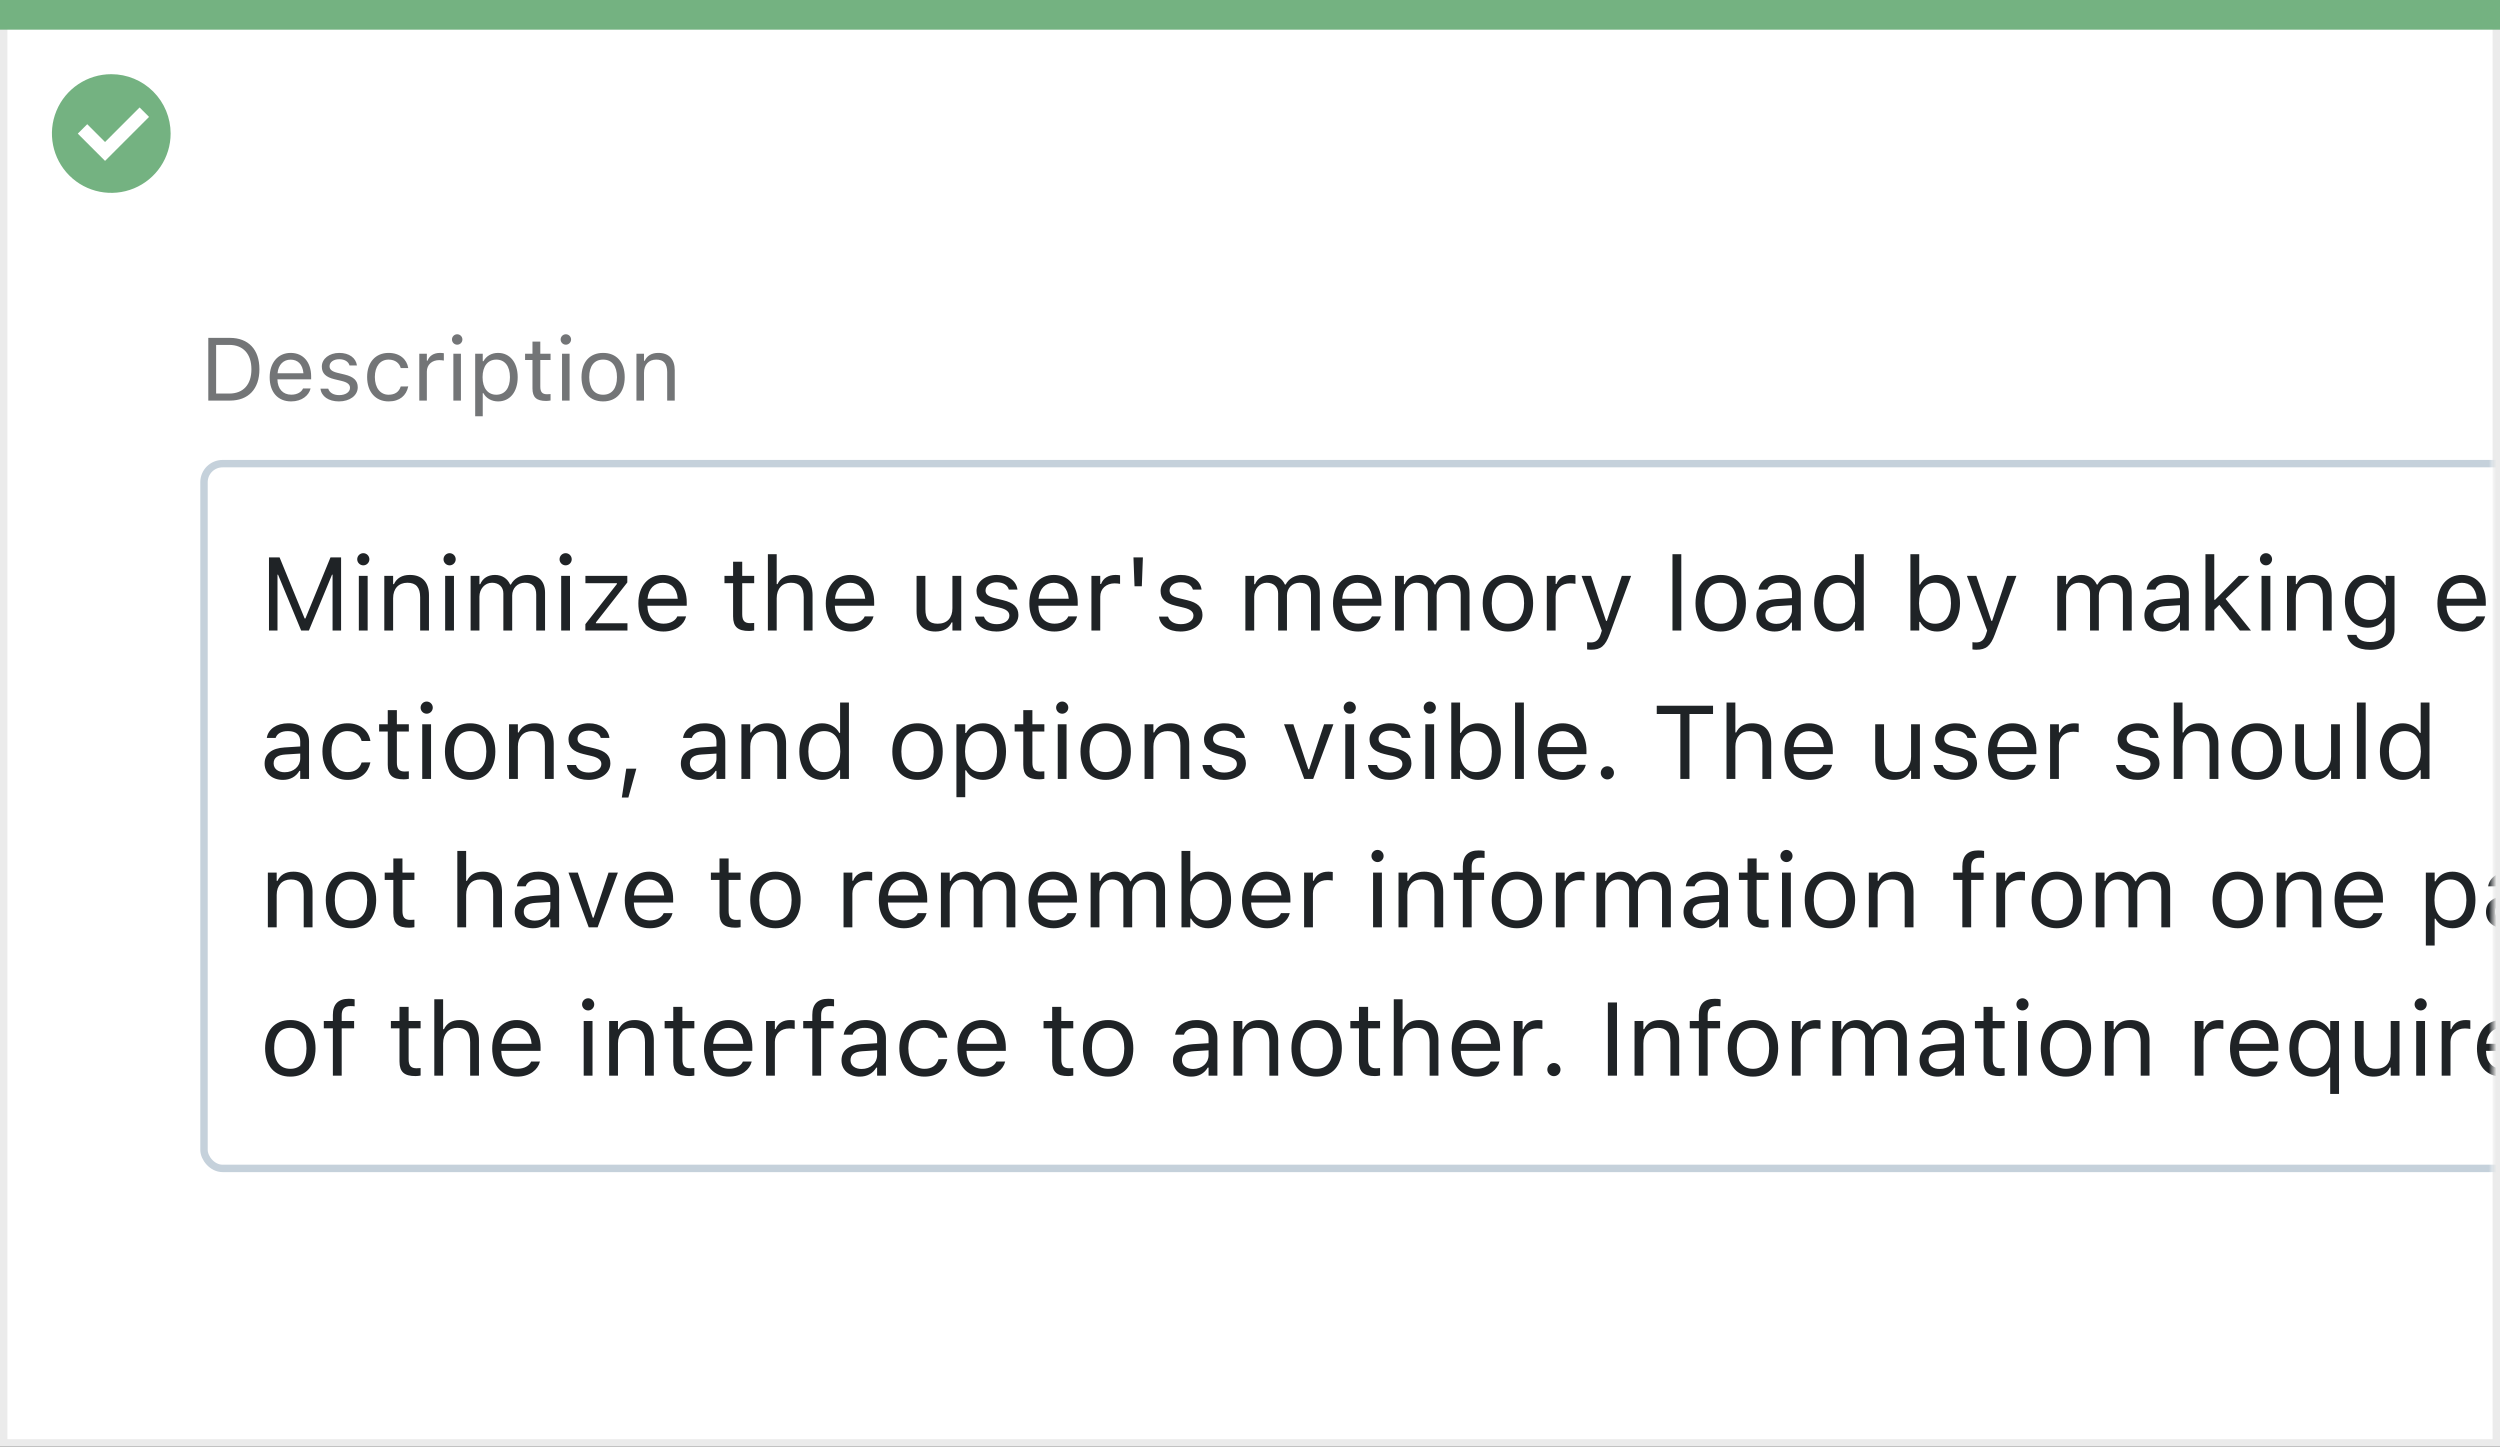
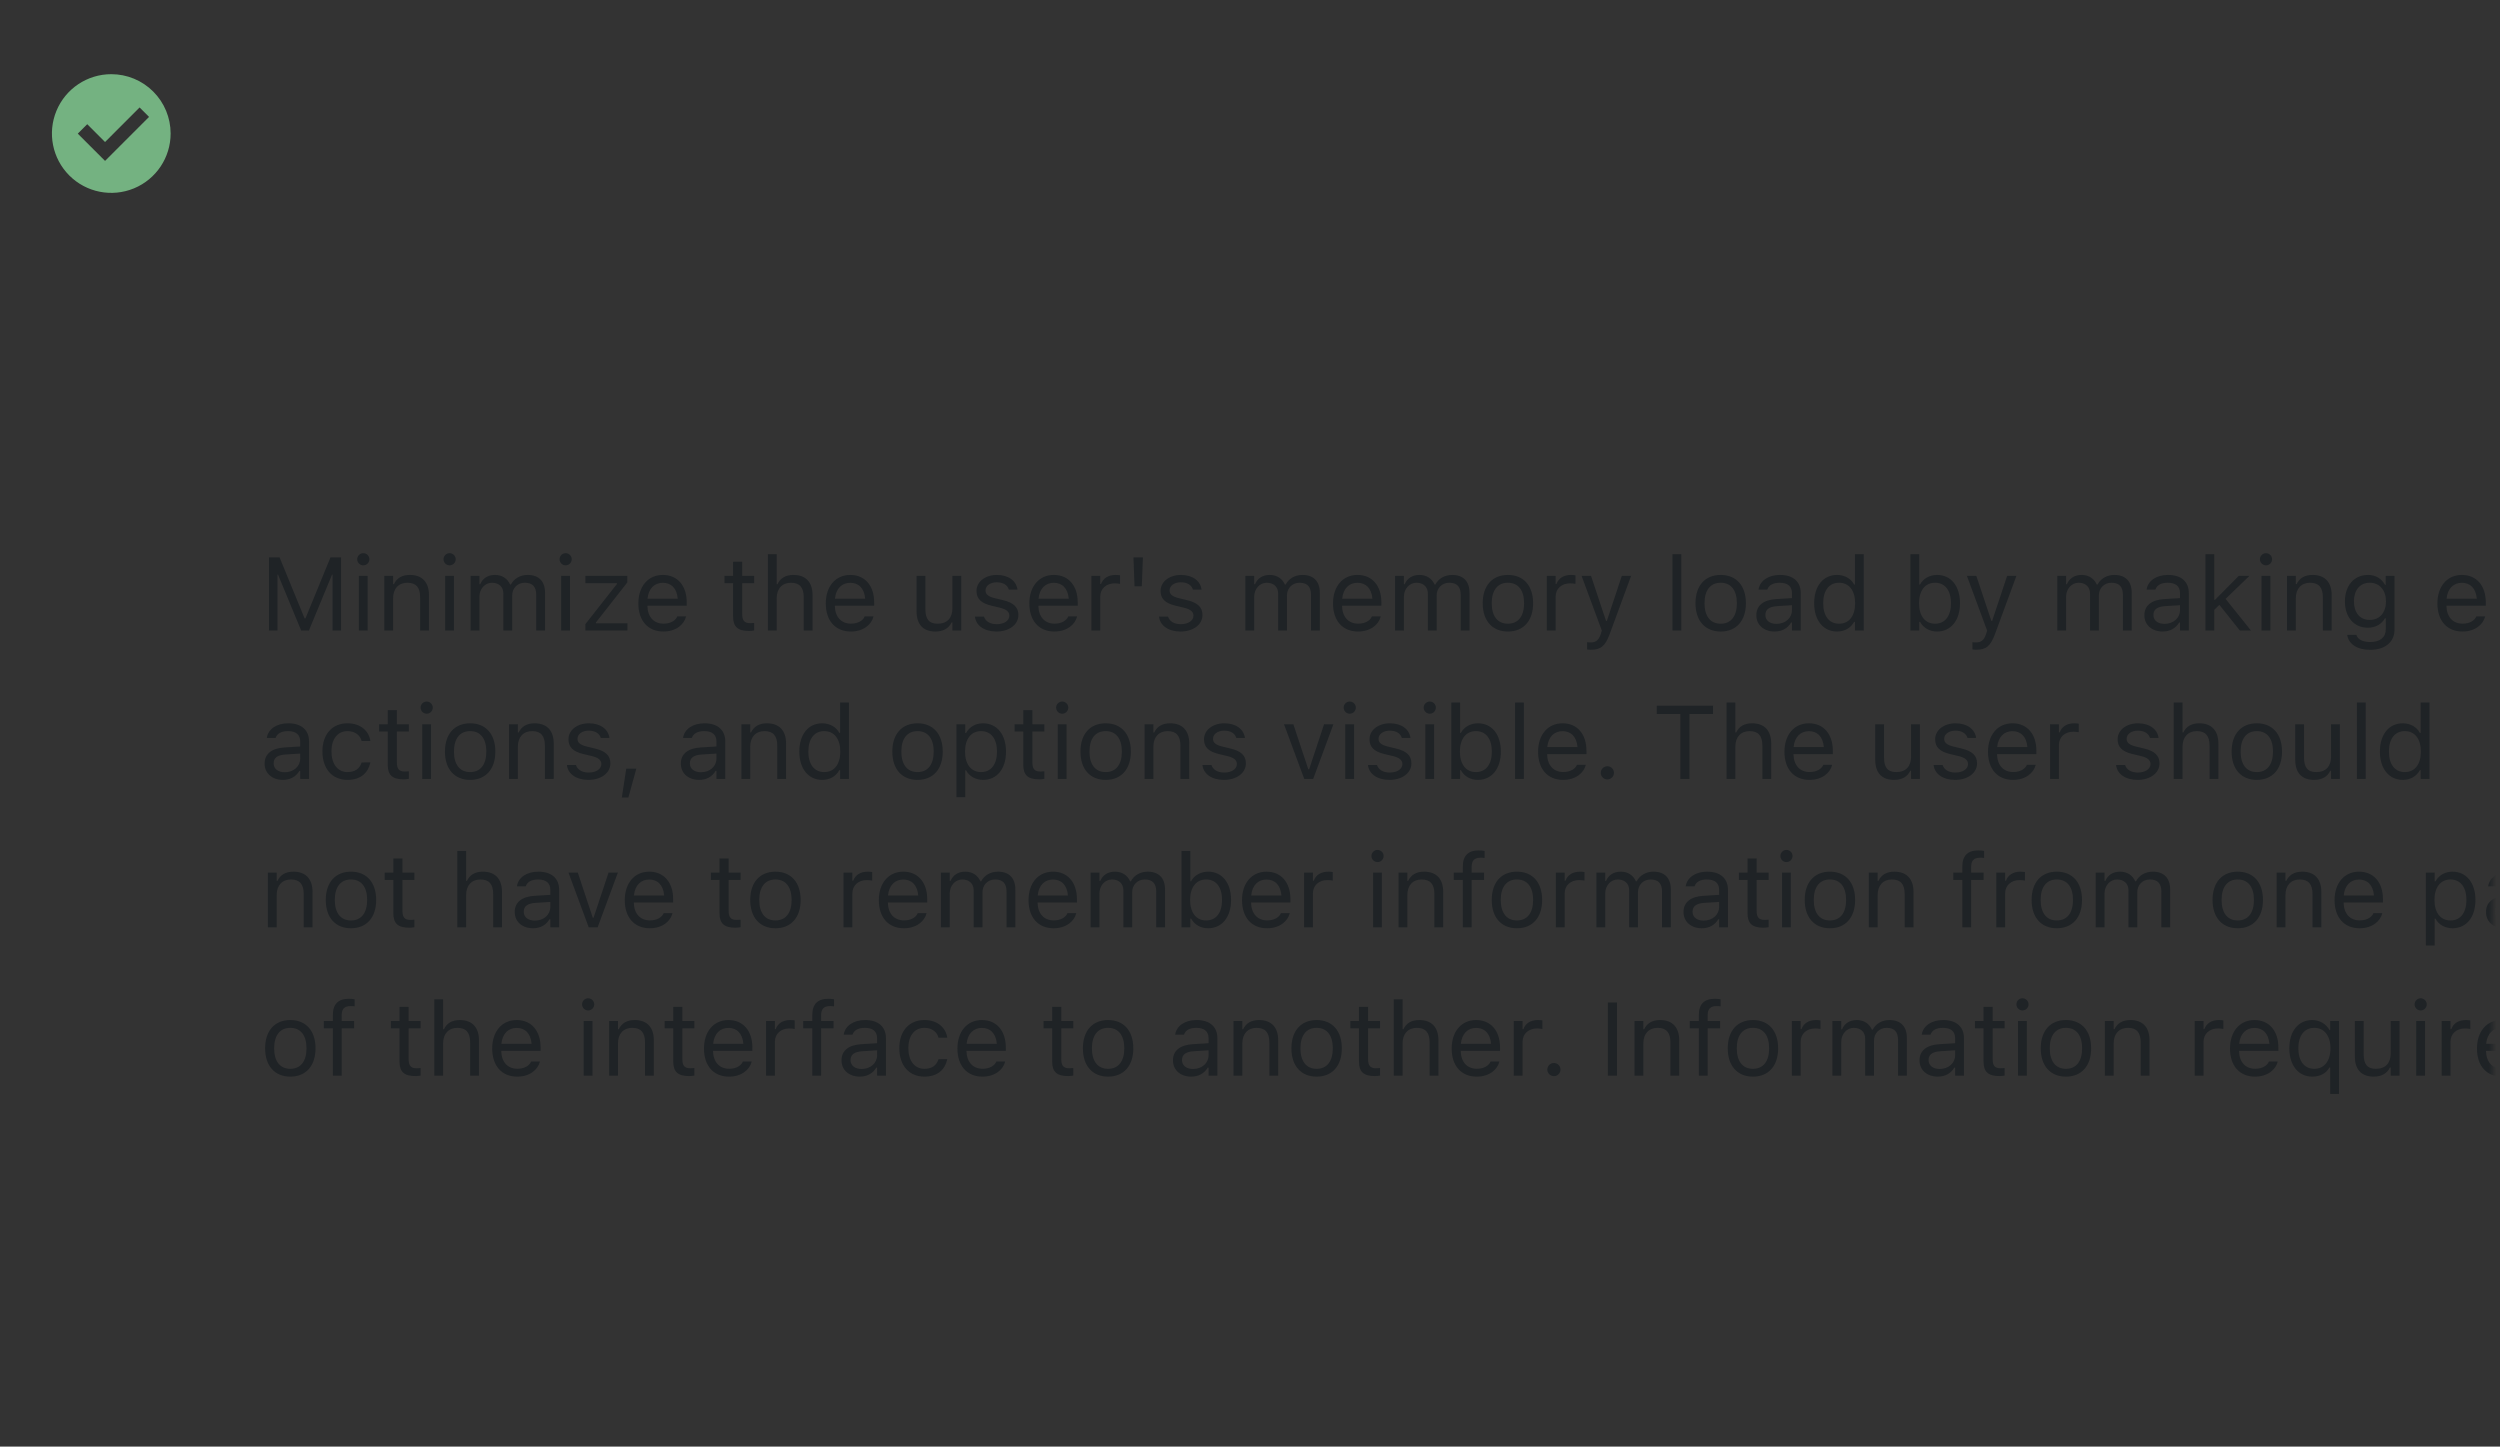
<svg xmlns="http://www.w3.org/2000/svg" width="337" height="195" viewBox="0 0 337 195" fill="none">
  <rect x="0" y="0" width="337" height="195" fill="#333333" stroke="none" />
-   <rect x="0.5" y="0.5" width="336" height="194" fill="white" stroke="#EBEBEB" />
-   <path d="M0 0H337V4H0V0Z" fill="#74B281" />
+   <path d="M0 0H337H0V0Z" fill="#74B281" />
  <path d="M15.003 10C11.767 9.999 8.849 11.947 7.61 14.936C6.371 17.926 7.055 21.367 9.342 23.656C11.63 25.944 15.071 26.629 18.061 25.391C21.051 24.153 23 21.236 23 18C23 15.879 22.158 13.844 20.658 12.344C19.159 10.844 17.125 10 15.003 10ZM14.161 21.689L10.486 18.015L11.758 16.741L14.161 19.144L18.819 14.485L20.091 15.759L14.161 21.689Z" fill="#74B281" />
  <mask id="mask0_1764_25201" style="mask-type:alpha" maskUnits="userSpaceOnUse" x="1" y="4" width="335" height="190">
    <rect x="1" y="4" width="335" height="190" fill="#C4C4C4" />
  </mask>
  <g mask="url(#mask0_1764_25201)">
-     <rect x="27.5" y="62.5" width="399" height="95" rx="2.5" fill="white" stroke="#C5D1DB" />
-     <path d="M28.078 54H30.979C33.492 54 34.969 52.435 34.969 49.775V49.764C34.969 47.109 33.486 45.545 30.979 45.545H28.078V54ZM29.133 53.051V46.494H30.908C32.783 46.494 33.891 47.713 33.891 49.775V49.787C33.891 51.844 32.795 53.051 30.908 53.051H29.133ZM39.246 54.111C40.734 54.111 41.637 53.268 41.853 52.412L41.865 52.365H40.846L40.822 52.418C40.652 52.799 40.125 53.203 39.27 53.203C38.145 53.203 37.424 52.441 37.395 51.135H41.941V50.736C41.941 48.85 40.898 47.572 39.182 47.572C37.465 47.572 36.352 48.908 36.352 50.859V50.865C36.352 52.846 37.441 54.111 39.246 54.111ZM39.176 48.48C40.107 48.48 40.799 49.072 40.904 50.32H37.412C37.523 49.119 38.238 48.48 39.176 48.48ZM45.691 54.111C47.127 54.111 48.223 53.332 48.223 52.207V52.195C48.223 51.293 47.648 50.777 46.459 50.49L45.486 50.256C44.742 50.074 44.426 49.805 44.426 49.377V49.365C44.426 48.809 44.977 48.422 45.727 48.422C46.488 48.422 46.98 48.768 47.115 49.266H48.117C47.977 48.234 47.057 47.572 45.732 47.572C44.391 47.572 43.383 48.363 43.383 49.412V49.418C43.383 50.326 43.916 50.842 45.1 51.123L46.078 51.357C46.857 51.545 47.18 51.844 47.18 52.272V52.283C47.18 52.857 46.576 53.262 45.727 53.262C44.918 53.262 44.414 52.916 44.244 52.389H43.201C43.318 53.432 44.285 54.111 45.691 54.111ZM52.389 54.111C53.906 54.111 54.756 53.297 55.014 52.154L55.025 52.09L54.018 52.096L54.006 52.131C53.772 52.834 53.232 53.209 52.383 53.209C51.258 53.209 50.531 52.277 50.531 50.824V50.812C50.531 49.389 51.246 48.475 52.383 48.475C53.291 48.475 53.853 48.978 54.012 49.6L54.018 49.617H55.031L55.025 49.582C54.838 48.457 53.918 47.572 52.383 47.572C50.613 47.572 49.488 48.85 49.488 50.812V50.824C49.488 52.828 50.619 54.111 52.389 54.111ZM56.52 54H57.539V50.086C57.539 49.16 58.23 48.545 59.203 48.545C59.426 48.545 59.619 48.568 59.83 48.603V47.613C59.73 47.596 59.514 47.572 59.32 47.572C58.465 47.572 57.873 47.959 57.633 48.621H57.539V47.684H56.52V54ZM61.629 46.465C62.016 46.465 62.332 46.148 62.332 45.762C62.332 45.375 62.016 45.059 61.629 45.059C61.242 45.059 60.926 45.375 60.926 45.762C60.926 46.148 61.242 46.465 61.629 46.465ZM61.113 54H62.133V47.684H61.113V54ZM64.055 56.109H65.074V53.004H65.168C65.514 53.678 66.269 54.111 67.137 54.111C68.742 54.111 69.785 52.828 69.785 50.848V50.836C69.785 48.867 68.736 47.572 67.137 47.572C66.258 47.572 65.555 47.988 65.168 48.691H65.074V47.684H64.055V56.109ZM66.902 53.209C65.754 53.209 65.051 52.307 65.051 50.848V50.836C65.051 49.377 65.754 48.475 66.902 48.475C68.057 48.475 68.742 49.365 68.742 50.836V50.848C68.742 52.318 68.057 53.209 66.902 53.209ZM73.623 54.047C73.822 54.047 74.016 54.023 74.215 53.988V53.121C74.027 53.139 73.928 53.145 73.746 53.145C73.09 53.145 72.832 52.846 72.832 52.102V48.527H74.215V47.684H72.832V46.049H71.777V47.684H70.781V48.527H71.777V52.359C71.777 53.566 72.322 54.047 73.623 54.047ZM76.277 46.465C76.664 46.465 76.981 46.148 76.981 45.762C76.981 45.375 76.664 45.059 76.277 45.059C75.891 45.059 75.574 45.375 75.574 45.762C75.574 46.148 75.891 46.465 76.277 46.465ZM75.762 54H76.781V47.684H75.762V54ZM81.299 54.111C83.098 54.111 84.211 52.869 84.211 50.848V50.836C84.211 48.809 83.098 47.572 81.299 47.572C79.5 47.572 78.387 48.809 78.387 50.836V50.848C78.387 52.869 79.5 54.111 81.299 54.111ZM81.299 53.209C80.103 53.209 79.43 52.336 79.43 50.848V50.836C79.43 49.342 80.103 48.475 81.299 48.475C82.494 48.475 83.168 49.342 83.168 50.836V50.848C83.168 52.336 82.494 53.209 81.299 53.209ZM85.793 54H86.812V50.262C86.812 49.154 87.451 48.475 88.459 48.475C89.467 48.475 89.936 49.02 89.936 50.156V54H90.955V49.91C90.955 48.41 90.164 47.572 88.746 47.572C87.814 47.572 87.223 47.965 86.906 48.633H86.812V47.684H85.793V54Z" fill="#737577" />
    <path d="M36.258 85H37.406V77.467H37.481L40.599 85H41.638L44.755 77.467H44.83V85H45.978V75.136H44.55L41.173 83.366H41.063L37.687 75.136H36.258V85ZM48.973 76.209C49.424 76.209 49.793 75.84 49.793 75.389C49.793 74.938 49.424 74.568 48.973 74.568C48.522 74.568 48.152 74.938 48.152 75.389C48.152 75.84 48.522 76.209 48.973 76.209ZM48.371 85H49.56V77.631H48.371V85ZM51.803 85H52.992V80.639C52.992 79.347 53.737 78.554 54.913 78.554C56.089 78.554 56.636 79.189 56.636 80.516V85H57.825V80.228C57.825 78.478 56.902 77.501 55.248 77.501C54.161 77.501 53.471 77.959 53.102 78.738H52.992V77.631H51.803V85ZM60.607 76.209C61.059 76.209 61.428 75.84 61.428 75.389C61.428 74.938 61.059 74.568 60.607 74.568C60.156 74.568 59.787 74.938 59.787 75.389C59.787 75.84 60.156 76.209 60.607 76.209ZM60.006 85H61.195V77.631H60.006V85ZM63.438 85H64.627V80.434C64.627 79.394 65.358 78.554 66.322 78.554C67.252 78.554 67.853 79.121 67.853 79.996V85H69.043V80.263C69.043 79.326 69.72 78.554 70.745 78.554C71.784 78.554 72.283 79.094 72.283 80.181V85H73.473V79.907C73.473 78.362 72.632 77.501 71.128 77.501C70.109 77.501 69.269 78.014 68.872 78.793H68.763C68.421 78.027 67.724 77.501 66.726 77.501C65.762 77.501 65.064 77.959 64.736 78.752H64.627V77.631H63.438V85ZM76.248 76.209C76.699 76.209 77.068 75.84 77.068 75.389C77.068 74.938 76.699 74.568 76.248 74.568C75.797 74.568 75.428 74.938 75.428 75.389C75.428 75.84 75.797 76.209 76.248 76.209ZM75.647 85H76.836V77.631H75.647V85ZM78.907 85H84.581V84.016H80.329V83.906L84.561 78.513V77.631H78.914V78.615H83.159V78.725L78.907 84.139V85ZM89.428 85.13C91.164 85.13 92.217 84.145 92.47 83.147L92.483 83.093H91.294L91.267 83.154C91.068 83.599 90.453 84.07 89.455 84.07C88.143 84.07 87.302 83.182 87.268 81.657H92.572V81.192C92.572 78.991 91.356 77.501 89.353 77.501C87.35 77.501 86.051 79.06 86.051 81.336V81.343C86.051 83.653 87.322 85.13 89.428 85.13ZM89.346 78.561C90.433 78.561 91.239 79.251 91.362 80.707H87.288C87.418 79.306 88.252 78.561 89.346 78.561ZM100.974 85.055C101.206 85.055 101.432 85.027 101.664 84.986V83.975C101.445 83.995 101.329 84.002 101.117 84.002C100.352 84.002 100.051 83.653 100.051 82.785V78.615H101.664V77.631H100.051V75.724H98.82V77.631H97.658V78.615H98.82V83.086C98.82 84.494 99.456 85.055 100.974 85.055ZM103.51 85H104.699V80.639C104.699 79.347 105.444 78.554 106.62 78.554C107.796 78.554 108.343 79.189 108.343 80.516V85H109.532V80.228C109.532 78.478 108.609 77.501 106.955 77.501C105.868 77.501 105.178 77.959 104.809 78.738H104.699V74.705H103.51V85ZM114.693 85.13C116.43 85.13 117.482 84.145 117.735 83.147L117.749 83.093H116.56L116.532 83.154C116.334 83.599 115.719 84.07 114.721 84.07C113.408 84.07 112.567 83.182 112.533 81.657H117.838V81.192C117.838 78.991 116.621 77.501 114.618 77.501C112.615 77.501 111.316 79.06 111.316 81.336V81.343C111.316 83.653 112.588 85.13 114.693 85.13ZM114.611 78.561C115.698 78.561 116.505 79.251 116.628 80.707H112.554C112.684 79.306 113.518 78.561 114.611 78.561ZM126.089 85.13C127.169 85.13 127.914 84.686 128.276 83.899H128.386V85H129.575V77.631H128.386V81.992C128.386 83.284 127.695 84.077 126.396 84.077C125.221 84.077 124.742 83.441 124.742 82.115V77.631H123.553V82.402C123.553 84.145 124.414 85.13 126.089 85.13ZM134.326 85.13C136.001 85.13 137.279 84.221 137.279 82.908V82.894C137.279 81.842 136.609 81.24 135.222 80.905L134.087 80.632C133.219 80.42 132.85 80.106 132.85 79.606V79.593C132.85 78.943 133.492 78.492 134.367 78.492C135.256 78.492 135.83 78.895 135.987 79.477H137.156C136.992 78.273 135.919 77.501 134.374 77.501C132.809 77.501 131.633 78.424 131.633 79.647V79.654C131.633 80.714 132.255 81.315 133.636 81.644L134.777 81.917C135.687 82.136 136.062 82.484 136.062 82.983V82.997C136.062 83.667 135.358 84.139 134.367 84.139C133.424 84.139 132.836 83.735 132.638 83.12H131.421C131.558 84.337 132.686 85.13 134.326 85.13ZM142.133 85.13C143.869 85.13 144.922 84.145 145.175 83.147L145.188 83.093H143.999L143.972 83.154C143.773 83.599 143.158 84.07 142.16 84.07C140.848 84.07 140.007 83.182 139.973 81.657H145.277V81.192C145.277 78.991 144.061 77.501 142.058 77.501C140.055 77.501 138.756 79.06 138.756 81.336V81.343C138.756 83.653 140.027 85.13 142.133 85.13ZM142.051 78.561C143.138 78.561 143.944 79.251 144.067 80.707H139.993C140.123 79.306 140.957 78.561 142.051 78.561ZM147.123 85H148.312V80.434C148.312 79.353 149.119 78.636 150.254 78.636C150.514 78.636 150.739 78.663 150.985 78.704V77.549C150.869 77.528 150.616 77.501 150.391 77.501C149.393 77.501 148.702 77.952 148.422 78.725H148.312V77.631H147.123V85ZM152.934 79.025H153.918L154.062 75.136H152.79L152.934 79.025ZM159.141 85.13C160.815 85.13 162.094 84.221 162.094 82.908V82.894C162.094 81.842 161.424 81.24 160.036 80.905L158.901 80.632C158.033 80.42 157.664 80.106 157.664 79.606V79.593C157.664 78.943 158.307 78.492 159.182 78.492C160.07 78.492 160.645 78.895 160.802 79.477H161.971C161.807 78.273 160.733 77.501 159.188 77.501C157.623 77.501 156.447 78.424 156.447 79.647V79.654C156.447 80.714 157.069 81.315 158.45 81.644L159.592 81.917C160.501 82.136 160.877 82.484 160.877 82.983V82.997C160.877 83.667 160.173 84.139 159.182 84.139C158.238 84.139 157.65 83.735 157.452 83.12H156.235C156.372 84.337 157.5 85.13 159.141 85.13ZM167.877 85H169.066V80.434C169.066 79.394 169.798 78.554 170.762 78.554C171.691 78.554 172.293 79.121 172.293 79.996V85H173.482V80.263C173.482 79.326 174.159 78.554 175.185 78.554C176.224 78.554 176.723 79.094 176.723 80.181V85H177.912V79.907C177.912 78.362 177.071 77.501 175.567 77.501C174.549 77.501 173.708 78.014 173.312 78.793H173.202C172.86 78.027 172.163 77.501 171.165 77.501C170.201 77.501 169.504 77.959 169.176 78.752H169.066V77.631H167.877V85ZM183.066 85.13C184.803 85.13 185.855 84.145 186.108 83.147L186.122 83.093H184.933L184.905 83.154C184.707 83.599 184.092 84.07 183.094 84.07C181.781 84.07 180.94 83.182 180.906 81.657H186.211V81.192C186.211 78.991 184.994 77.501 182.991 77.501C180.988 77.501 179.689 79.06 179.689 81.336V81.343C179.689 83.653 180.961 85.13 183.066 85.13ZM182.984 78.561C184.071 78.561 184.878 79.251 185.001 80.707H180.927C181.057 79.306 181.891 78.561 182.984 78.561ZM188.057 85H189.246V80.434C189.246 79.394 189.978 78.554 190.941 78.554C191.871 78.554 192.473 79.121 192.473 79.996V85H193.662V80.263C193.662 79.326 194.339 78.554 195.364 78.554C196.403 78.554 196.902 79.094 196.902 80.181V85H198.092V79.907C198.092 78.362 197.251 77.501 195.747 77.501C194.729 77.501 193.888 78.014 193.491 78.793H193.382C193.04 78.027 192.343 77.501 191.345 77.501C190.381 77.501 189.684 77.959 189.355 78.752H189.246V77.631H188.057V85ZM203.267 85.13C205.365 85.13 206.664 83.681 206.664 81.322V81.309C206.664 78.943 205.365 77.501 203.267 77.501C201.168 77.501 199.869 78.943 199.869 81.309V81.322C199.869 83.681 201.168 85.13 203.267 85.13ZM203.267 84.077C201.872 84.077 201.086 83.059 201.086 81.322V81.309C201.086 79.565 201.872 78.554 203.267 78.554C204.661 78.554 205.447 79.565 205.447 81.309V81.322C205.447 83.059 204.661 84.077 203.267 84.077ZM208.51 85H209.699V80.434C209.699 79.353 210.506 78.636 211.641 78.636C211.9 78.636 212.126 78.663 212.372 78.704V77.549C212.256 77.528 212.003 77.501 211.777 77.501C210.779 77.501 210.089 77.952 209.809 78.725H209.699V77.631H208.51V85ZM214.471 87.584C215.776 87.584 216.385 87.106 216.993 85.451L219.871 77.631H218.62L216.604 83.694H216.494L214.471 77.631H213.199L215.927 85.007L215.79 85.444C215.523 86.292 215.113 86.6 214.437 86.6C214.272 86.6 214.088 86.593 213.944 86.565V87.543C214.108 87.57 214.313 87.584 214.471 87.584ZM225.449 85H226.639V74.705H225.449V85ZM231.95 85.13C234.049 85.13 235.348 83.681 235.348 81.322V81.309C235.348 78.943 234.049 77.501 231.95 77.501C229.852 77.501 228.553 78.943 228.553 81.309V81.322C228.553 83.681 229.852 85.13 231.95 85.13ZM231.95 84.077C230.556 84.077 229.77 83.059 229.77 81.322V81.309C229.77 79.565 230.556 78.554 231.95 78.554C233.345 78.554 234.131 79.565 234.131 81.309V81.322C234.131 83.059 233.345 84.077 231.95 84.077ZM239.217 85.13C240.208 85.13 240.98 84.699 241.445 83.913H241.555V85H242.744V79.955C242.744 78.424 241.739 77.501 239.941 77.501C238.369 77.501 237.248 78.28 237.057 79.436L237.05 79.477H238.239L238.246 79.456C238.438 78.882 239.019 78.554 239.9 78.554C241.001 78.554 241.555 79.046 241.555 79.955V80.625L239.442 80.755C237.727 80.857 236.756 81.616 236.756 82.929V82.942C236.756 84.282 237.815 85.13 239.217 85.13ZM237.973 82.915V82.901C237.973 82.17 238.465 81.773 239.586 81.705L241.555 81.582V82.252C241.555 83.305 240.673 84.098 239.463 84.098C238.608 84.098 237.973 83.66 237.973 82.915ZM247.639 85.13C248.664 85.13 249.484 84.644 249.936 83.824H250.045V85H251.234V74.705H250.045V78.793H249.936C249.532 78.007 248.65 77.501 247.639 77.501C245.766 77.501 244.549 78.998 244.549 81.309V81.322C244.549 83.619 245.772 85.13 247.639 85.13ZM247.912 84.077C246.565 84.077 245.766 83.038 245.766 81.322V81.309C245.766 79.593 246.565 78.554 247.912 78.554C249.252 78.554 250.072 79.606 250.072 81.309V81.322C250.072 83.024 249.252 84.077 247.912 84.077ZM261.119 85.13C262.985 85.13 264.209 83.619 264.209 81.322V81.309C264.209 78.998 262.992 77.501 261.119 77.501C260.107 77.501 259.226 78.007 258.822 78.793H258.713V74.705H257.523V85H258.713V83.824H258.822C259.273 84.644 260.094 85.13 261.119 85.13ZM260.846 84.077C259.506 84.077 258.686 83.024 258.686 81.322V81.309C258.686 79.606 259.506 78.554 260.846 78.554C262.192 78.554 262.992 79.593 262.992 81.309V81.322C262.992 83.038 262.192 84.077 260.846 84.077ZM266.41 87.584C267.716 87.584 268.324 87.106 268.933 85.451L271.811 77.631H270.56L268.543 83.694H268.434L266.41 77.631H265.139L267.866 85.007L267.729 85.444C267.463 86.292 267.053 86.6 266.376 86.6C266.212 86.6 266.027 86.593 265.884 86.565V87.543C266.048 87.57 266.253 87.584 266.41 87.584ZM277.32 85H278.51V80.434C278.51 79.394 279.241 78.554 280.205 78.554C281.135 78.554 281.736 79.121 281.736 79.996V85H282.926V80.263C282.926 79.326 283.603 78.554 284.628 78.554C285.667 78.554 286.166 79.094 286.166 80.181V85H287.355V79.907C287.355 78.362 286.515 77.501 285.011 77.501C283.992 77.501 283.151 78.014 282.755 78.793H282.646C282.304 78.027 281.606 77.501 280.608 77.501C279.645 77.501 278.947 77.959 278.619 78.752H278.51V77.631H277.32V85ZM291.525 85.13C292.517 85.13 293.289 84.699 293.754 83.913H293.863V85H295.053V79.955C295.053 78.424 294.048 77.501 292.25 77.501C290.678 77.501 289.557 78.28 289.365 79.436L289.358 79.477H290.548L290.555 79.456C290.746 78.882 291.327 78.554 292.209 78.554C293.31 78.554 293.863 79.046 293.863 79.955V80.625L291.751 80.755C290.035 80.857 289.064 81.616 289.064 82.929V82.942C289.064 84.282 290.124 85.13 291.525 85.13ZM290.281 82.915V82.901C290.281 82.17 290.773 81.773 291.895 81.705L293.863 81.582V82.252C293.863 83.305 292.981 84.098 291.771 84.098C290.917 84.098 290.281 83.66 290.281 82.915ZM297.295 85H298.484V82.204L299.175 81.534L301.937 85H303.434L300.009 80.728L303.222 77.631H301.779L298.594 80.851H298.484V74.705H297.295V85ZM305.457 76.209C305.908 76.209 306.277 75.84 306.277 75.389C306.277 74.938 305.908 74.568 305.457 74.568C305.006 74.568 304.637 74.938 304.637 75.389C304.637 75.84 305.006 76.209 305.457 76.209ZM304.855 85H306.045V77.631H304.855V85ZM308.287 85H309.477V80.639C309.477 79.347 310.222 78.554 311.397 78.554C312.573 78.554 313.12 79.189 313.12 80.516V85H314.31V80.228C314.31 78.478 313.387 77.501 311.732 77.501C310.646 77.501 309.955 77.959 309.586 78.738H309.477V77.631H308.287V85ZM319.498 87.598C321.508 87.598 322.779 86.545 322.779 84.897V77.631H321.59V78.848H321.508C321.057 78.014 320.25 77.501 319.211 77.501C317.283 77.501 316.094 78.998 316.094 81.062V81.076C316.094 83.141 317.276 84.617 319.184 84.617C320.195 84.617 321.029 84.159 321.494 83.346H321.604V84.836C321.604 85.923 320.817 86.545 319.498 86.545C318.438 86.545 317.782 86.148 317.652 85.588L317.646 85.581H316.415L316.401 85.588C316.586 86.798 317.721 87.598 319.498 87.598ZM319.443 83.564C318.076 83.564 317.311 82.539 317.311 81.076V81.062C317.311 79.6 318.076 78.554 319.443 78.554C320.804 78.554 321.631 79.6 321.631 81.062V81.076C321.631 82.539 320.811 83.564 319.443 83.564ZM331.939 85.13C333.676 85.13 334.729 84.145 334.981 83.147L334.995 83.093H333.806L333.778 83.154C333.58 83.599 332.965 84.07 331.967 84.07C330.654 84.07 329.813 83.182 329.779 81.657H335.084V81.192C335.084 78.991 333.867 77.501 331.864 77.501C329.861 77.501 328.562 79.06 328.562 81.336V81.343C328.562 83.653 329.834 85.13 331.939 85.13ZM331.857 78.561C332.944 78.561 333.751 79.251 333.874 80.707H329.8C329.93 79.306 330.764 78.561 331.857 78.561ZM336.998 85H338.188V74.705H336.998V85ZM343.479 85.13C345.215 85.13 346.268 84.145 346.521 83.147L346.534 83.093H345.345L345.317 83.154C345.119 83.599 344.504 84.07 343.506 84.07C342.193 84.07 341.353 83.182 341.318 81.657H346.623V81.192C346.623 78.991 345.406 77.501 343.403 77.501C341.4 77.501 340.102 79.06 340.102 81.336V81.343C340.102 83.653 341.373 85.13 343.479 85.13ZM343.396 78.561C344.483 78.561 345.29 79.251 345.413 80.707H341.339C341.469 79.306 342.303 78.561 343.396 78.561ZM348.469 85H349.658V80.434C349.658 79.394 350.39 78.554 351.354 78.554C352.283 78.554 352.885 79.121 352.885 79.996V85H354.074V80.263C354.074 79.326 354.751 78.554 355.776 78.554C356.815 78.554 357.314 79.094 357.314 80.181V85H358.504V79.907C358.504 78.362 357.663 77.501 356.159 77.501C355.141 77.501 354.3 78.014 353.903 78.793H353.794C353.452 78.027 352.755 77.501 351.757 77.501C350.793 77.501 350.096 77.959 349.768 78.752H349.658V77.631H348.469V85ZM363.658 85.13C365.395 85.13 366.447 84.145 366.7 83.147L366.714 83.093H365.524L365.497 83.154C365.299 83.599 364.684 84.07 363.686 84.07C362.373 84.07 361.532 83.182 361.498 81.657H366.803V81.192C366.803 78.991 365.586 77.501 363.583 77.501C361.58 77.501 360.281 79.06 360.281 81.336V81.343C360.281 83.653 361.553 85.13 363.658 85.13ZM363.576 78.561C364.663 78.561 365.47 79.251 365.593 80.707H361.519C361.648 79.306 362.482 78.561 363.576 78.561ZM368.648 85H369.838V80.639C369.838 79.347 370.583 78.554 371.759 78.554C372.935 78.554 373.481 79.189 373.481 80.516V85H374.671V80.228C374.671 78.478 373.748 77.501 372.094 77.501C371.007 77.501 370.316 77.959 369.947 78.738H369.838V77.631H368.648V85ZM379.442 85.055C379.675 85.055 379.9 85.027 380.133 84.986V83.975C379.914 83.995 379.798 84.002 379.586 84.002C378.82 84.002 378.52 83.653 378.52 82.785V78.615H380.133V77.631H378.52V75.724H377.289V77.631H376.127V78.615H377.289V83.086C377.289 84.494 377.925 85.055 379.442 85.055ZM384.303 85.13C385.978 85.13 387.256 84.221 387.256 82.908V82.894C387.256 81.842 386.586 81.24 385.198 80.905L384.063 80.632C383.195 80.42 382.826 80.106 382.826 79.606V79.593C382.826 78.943 383.469 78.492 384.344 78.492C385.232 78.492 385.807 78.895 385.964 79.477H387.133C386.969 78.273 385.896 77.501 384.351 77.501C382.785 77.501 381.609 78.424 381.609 79.647V79.654C381.609 80.714 382.231 81.315 383.612 81.644L384.754 81.917C385.663 82.136 386.039 82.484 386.039 82.983V82.997C386.039 83.667 385.335 84.139 384.344 84.139C383.4 84.139 382.812 83.735 382.614 83.12H381.397C381.534 84.337 382.662 85.13 384.303 85.13ZM388.801 87.509H389.683L390.756 83.619H389.396L388.801 87.509ZM38.131 105.13C39.122 105.13 39.895 104.699 40.359 103.913H40.469V105H41.658V99.955C41.658 98.424 40.653 97.501 38.855 97.501C37.283 97.501 36.162 98.28 35.971 99.436L35.964 99.477H37.153L37.16 99.456C37.352 98.882 37.933 98.554 38.815 98.554C39.915 98.554 40.469 99.046 40.469 99.955V100.625L38.356 100.755C36.641 100.857 35.67 101.616 35.67 102.929V102.942C35.67 104.282 36.73 105.13 38.131 105.13ZM36.887 102.915V102.901C36.887 102.17 37.379 101.773 38.5 101.705L40.469 101.582V102.252C40.469 103.305 39.587 104.098 38.377 104.098C37.523 104.098 36.887 103.66 36.887 102.915ZM46.847 105.13C48.617 105.13 49.608 104.18 49.909 102.847L49.923 102.771L48.747 102.778L48.733 102.819C48.46 103.64 47.831 104.077 46.84 104.077C45.527 104.077 44.68 102.99 44.68 101.295V101.281C44.68 99.62 45.514 98.554 46.84 98.554C47.899 98.554 48.556 99.142 48.74 99.866L48.747 99.887H49.93L49.923 99.846C49.704 98.533 48.631 97.501 46.84 97.501C44.775 97.501 43.463 98.991 43.463 101.281V101.295C43.463 103.633 44.782 105.13 46.847 105.13ZM54.421 105.055C54.653 105.055 54.879 105.027 55.111 104.986V103.975C54.893 103.995 54.776 104.002 54.565 104.002C53.799 104.002 53.498 103.653 53.498 102.785V98.615H55.111V97.631H53.498V95.724H52.268V97.631H51.105V98.615H52.268V103.086C52.268 104.494 52.903 105.055 54.421 105.055ZM57.518 96.209C57.969 96.209 58.338 95.84 58.338 95.389C58.338 94.938 57.969 94.568 57.518 94.568C57.066 94.568 56.697 94.938 56.697 95.389C56.697 95.84 57.066 96.209 57.518 96.209ZM56.916 105H58.105V97.631H56.916V105ZM63.376 105.13C65.475 105.13 66.773 103.681 66.773 101.322V101.309C66.773 98.943 65.475 97.501 63.376 97.501C61.277 97.501 59.978 98.943 59.978 101.309V101.322C59.978 103.681 61.277 105.13 63.376 105.13ZM63.376 104.077C61.981 104.077 61.195 103.059 61.195 101.322V101.309C61.195 99.565 61.981 98.554 63.376 98.554C64.77 98.554 65.557 99.565 65.557 101.309V101.322C65.557 103.059 64.77 104.077 63.376 104.077ZM68.619 105H69.809V100.639C69.809 99.347 70.554 98.554 71.73 98.554C72.905 98.554 73.452 99.189 73.452 100.516V105H74.642V100.229C74.642 98.478 73.719 97.501 72.064 97.501C70.978 97.501 70.287 97.959 69.918 98.738H69.809V97.631H68.619V105ZM79.324 105.13C80.999 105.13 82.277 104.221 82.277 102.908V102.895C82.277 101.842 81.607 101.24 80.22 100.905L79.085 100.632C78.217 100.42 77.848 100.105 77.848 99.606V99.593C77.848 98.943 78.49 98.492 79.365 98.492C80.254 98.492 80.828 98.895 80.985 99.477H82.154C81.99 98.273 80.917 97.501 79.372 97.501C77.807 97.501 76.631 98.424 76.631 99.647V99.654C76.631 100.714 77.253 101.315 78.634 101.644L79.775 101.917C80.685 102.136 81.061 102.484 81.061 102.983V102.997C81.061 103.667 80.356 104.139 79.365 104.139C78.422 104.139 77.834 103.735 77.636 103.12H76.419C76.556 104.337 77.684 105.13 79.324 105.13ZM83.822 107.509H84.704L85.777 103.619H84.417L83.822 107.509ZM94.24 105.13C95.231 105.13 96.004 104.699 96.469 103.913H96.578V105H97.768V99.955C97.768 98.424 96.763 97.501 94.965 97.501C93.393 97.501 92.272 98.28 92.08 99.436L92.073 99.477H93.263L93.269 99.456C93.461 98.882 94.042 98.554 94.924 98.554C96.024 98.554 96.578 99.046 96.578 99.955V100.625L94.466 100.755C92.75 100.857 91.779 101.616 91.779 102.929V102.942C91.779 104.282 92.839 105.13 94.24 105.13ZM92.996 102.915V102.901C92.996 102.17 93.488 101.773 94.609 101.705L96.578 101.582V102.252C96.578 103.305 95.696 104.098 94.486 104.098C93.632 104.098 92.996 103.66 92.996 102.915ZM99.941 105H101.131V100.639C101.131 99.347 101.876 98.554 103.052 98.554C104.228 98.554 104.774 99.189 104.774 100.516V105H105.964V100.229C105.964 98.478 105.041 97.501 103.387 97.501C102.3 97.501 101.609 97.959 101.24 98.738H101.131V97.631H99.941V105ZM110.838 105.13C111.863 105.13 112.684 104.645 113.135 103.824H113.244V105H114.434V94.705H113.244V98.793H113.135C112.731 98.007 111.85 97.501 110.838 97.501C108.965 97.501 107.748 98.998 107.748 101.309V101.322C107.748 103.619 108.972 105.13 110.838 105.13ZM111.111 104.077C109.765 104.077 108.965 103.038 108.965 101.322V101.309C108.965 99.593 109.765 98.554 111.111 98.554C112.451 98.554 113.271 99.606 113.271 101.309V101.322C113.271 103.024 112.451 104.077 111.111 104.077ZM123.683 105.13C125.781 105.13 127.08 103.681 127.08 101.322V101.309C127.08 98.943 125.781 97.501 123.683 97.501C121.584 97.501 120.285 98.943 120.285 101.309V101.322C120.285 103.681 121.584 105.13 123.683 105.13ZM123.683 104.077C122.288 104.077 121.502 103.059 121.502 101.322V101.309C121.502 99.565 122.288 98.554 123.683 98.554C125.077 98.554 125.863 99.565 125.863 101.309V101.322C125.863 103.059 125.077 104.077 123.683 104.077ZM128.926 107.461H130.115V103.838H130.225C130.628 104.624 131.51 105.13 132.521 105.13C134.395 105.13 135.611 103.633 135.611 101.322V101.309C135.611 99.012 134.388 97.501 132.521 97.501C131.496 97.501 130.676 97.986 130.225 98.807H130.115V97.631H128.926V107.461ZM132.248 104.077C130.908 104.077 130.088 103.024 130.088 101.322V101.309C130.088 99.606 130.908 98.554 132.248 98.554C133.595 98.554 134.395 99.593 134.395 101.309V101.322C134.395 103.038 133.595 104.077 132.248 104.077ZM140.089 105.055C140.321 105.055 140.547 105.027 140.779 104.986V103.975C140.561 103.995 140.444 104.002 140.232 104.002C139.467 104.002 139.166 103.653 139.166 102.785V98.615H140.779V97.631H139.166V95.724H137.936V97.631H136.773V98.615H137.936V103.086C137.936 104.494 138.571 105.055 140.089 105.055ZM143.186 96.209C143.637 96.209 144.006 95.84 144.006 95.389C144.006 94.938 143.637 94.568 143.186 94.568C142.734 94.568 142.365 94.938 142.365 95.389C142.365 95.84 142.734 96.209 143.186 96.209ZM142.584 105H143.773V97.631H142.584V105ZM149.044 105.13C151.143 105.13 152.441 103.681 152.441 101.322V101.309C152.441 98.943 151.143 97.501 149.044 97.501C146.945 97.501 145.646 98.943 145.646 101.309V101.322C145.646 103.681 146.945 105.13 149.044 105.13ZM149.044 104.077C147.649 104.077 146.863 103.059 146.863 101.322V101.309C146.863 99.565 147.649 98.554 149.044 98.554C150.438 98.554 151.225 99.565 151.225 101.309V101.322C151.225 103.059 150.438 104.077 149.044 104.077ZM154.287 105H155.477V100.639C155.477 99.347 156.222 98.554 157.397 98.554C158.573 98.554 159.12 99.189 159.12 100.516V105H160.31V100.229C160.31 98.478 159.387 97.501 157.732 97.501C156.646 97.501 155.955 97.959 155.586 98.738H155.477V97.631H154.287V105ZM164.992 105.13C166.667 105.13 167.945 104.221 167.945 102.908V102.895C167.945 101.842 167.275 101.24 165.888 100.905L164.753 100.632C163.885 100.42 163.516 100.105 163.516 99.606V99.593C163.516 98.943 164.158 98.492 165.033 98.492C165.922 98.492 166.496 98.895 166.653 99.477H167.822C167.658 98.273 166.585 97.501 165.04 97.501C163.475 97.501 162.299 98.424 162.299 99.647V99.654C162.299 100.714 162.921 101.315 164.302 101.644L165.443 101.917C166.353 102.136 166.729 102.484 166.729 102.983V102.997C166.729 103.667 166.024 104.139 165.033 104.139C164.09 104.139 163.502 103.735 163.304 103.12H162.087C162.224 104.337 163.352 105.13 164.992 105.13ZM175.813 105H177.017L179.744 97.631H178.486L176.47 103.701H176.36L174.344 97.631H173.086L175.813 105ZM181.945 96.209C182.396 96.209 182.766 95.84 182.766 95.389C182.766 94.938 182.396 94.568 181.945 94.568C181.494 94.568 181.125 94.938 181.125 95.389C181.125 95.84 181.494 96.209 181.945 96.209ZM181.344 105H182.533V97.631H181.344V105ZM187.305 105.13C188.979 105.13 190.258 104.221 190.258 102.908V102.895C190.258 101.842 189.588 101.24 188.2 100.905L187.065 100.632C186.197 100.42 185.828 100.105 185.828 99.606V99.593C185.828 98.943 186.471 98.492 187.346 98.492C188.234 98.492 188.809 98.895 188.966 99.477H190.135C189.971 98.273 188.897 97.501 187.353 97.501C185.787 97.501 184.611 98.424 184.611 99.647V99.654C184.611 100.714 185.233 101.315 186.614 101.644L187.756 101.917C188.665 102.136 189.041 102.484 189.041 102.983V102.997C189.041 103.667 188.337 104.139 187.346 104.139C186.402 104.139 185.814 103.735 185.616 103.12H184.399C184.536 104.337 185.664 105.13 187.305 105.13ZM192.732 96.209C193.184 96.209 193.553 95.84 193.553 95.389C193.553 94.938 193.184 94.568 192.732 94.568C192.281 94.568 191.912 94.938 191.912 95.389C191.912 95.84 192.281 96.209 192.732 96.209ZM192.131 105H193.32V97.631H192.131V105ZM199.227 105.13C201.093 105.13 202.316 103.619 202.316 101.322V101.309C202.316 98.998 201.1 97.501 199.227 97.501C198.215 97.501 197.333 98.007 196.93 98.793H196.82V94.705H195.631V105H196.82V103.824H196.93C197.381 104.645 198.201 105.13 199.227 105.13ZM198.953 104.077C197.613 104.077 196.793 103.024 196.793 101.322V101.309C196.793 99.606 197.613 98.554 198.953 98.554C200.3 98.554 201.1 99.593 201.1 101.309V101.322C201.1 103.038 200.3 104.077 198.953 104.077ZM204.23 105H205.42V94.705H204.23V105ZM210.711 105.13C212.447 105.13 213.5 104.146 213.753 103.147L213.767 103.093H212.577L212.55 103.154C212.352 103.599 211.736 104.07 210.738 104.07C209.426 104.07 208.585 103.182 208.551 101.657H213.855V101.192C213.855 98.991 212.639 97.501 210.636 97.501C208.633 97.501 207.334 99.06 207.334 101.336V101.343C207.334 103.653 208.605 105.13 210.711 105.13ZM210.629 98.561C211.716 98.561 212.522 99.251 212.646 100.707H208.571C208.701 99.306 209.535 98.561 210.629 98.561ZM216.672 105.068C217.164 105.068 217.561 104.665 217.561 104.18C217.561 103.688 217.164 103.291 216.672 103.291C216.187 103.291 215.783 103.688 215.783 104.18C215.783 104.665 216.187 105.068 216.672 105.068ZM226.509 105H227.739V96.243H230.918V95.136H223.33V96.243H226.509V105ZM232.736 105H233.926V100.639C233.926 99.347 234.671 98.554 235.847 98.554C237.022 98.554 237.569 99.189 237.569 100.516V105H238.759V100.229C238.759 98.478 237.836 97.501 236.182 97.501C235.095 97.501 234.404 97.959 234.035 98.738H233.926V94.705H232.736V105ZM243.92 105.13C245.656 105.13 246.709 104.146 246.962 103.147L246.976 103.093H245.786L245.759 103.154C245.561 103.599 244.945 104.07 243.947 104.07C242.635 104.07 241.794 103.182 241.76 101.657H247.064V101.192C247.064 98.991 245.848 97.501 243.845 97.501C241.842 97.501 240.543 99.06 240.543 101.336V101.343C240.543 103.653 241.814 105.13 243.92 105.13ZM243.838 98.561C244.925 98.561 245.731 99.251 245.854 100.707H241.78C241.91 99.306 242.744 98.561 243.838 98.561ZM255.315 105.13C256.396 105.13 257.141 104.686 257.503 103.899H257.612V105H258.802V97.631H257.612V101.992C257.612 103.284 256.922 104.077 255.623 104.077C254.447 104.077 253.969 103.441 253.969 102.115V97.631H252.779V102.402C252.779 104.146 253.641 105.13 255.315 105.13ZM263.553 105.13C265.228 105.13 266.506 104.221 266.506 102.908V102.895C266.506 101.842 265.836 101.24 264.448 100.905L263.313 100.632C262.445 100.42 262.076 100.105 262.076 99.606V99.593C262.076 98.943 262.719 98.492 263.594 98.492C264.482 98.492 265.057 98.895 265.214 99.477H266.383C266.219 98.273 265.146 97.501 263.601 97.501C262.035 97.501 260.859 98.424 260.859 99.647V99.654C260.859 100.714 261.481 101.315 262.862 101.644L264.004 101.917C264.913 102.136 265.289 102.484 265.289 102.983V102.997C265.289 103.667 264.585 104.139 263.594 104.139C262.65 104.139 262.062 103.735 261.864 103.12H260.647C260.784 104.337 261.912 105.13 263.553 105.13ZM271.359 105.13C273.096 105.13 274.148 104.146 274.401 103.147L274.415 103.093H273.226L273.198 103.154C273 103.599 272.385 104.07 271.387 104.07C270.074 104.07 269.233 103.182 269.199 101.657H274.504V101.192C274.504 98.991 273.287 97.501 271.284 97.501C269.281 97.501 267.982 99.06 267.982 101.336V101.343C267.982 103.653 269.254 105.13 271.359 105.13ZM271.277 98.561C272.364 98.561 273.171 99.251 273.294 100.707H269.22C269.35 99.306 270.184 98.561 271.277 98.561ZM276.35 105H277.539V100.434C277.539 99.353 278.346 98.636 279.48 98.636C279.74 98.636 279.966 98.663 280.212 98.704V97.549C280.096 97.528 279.843 97.501 279.617 97.501C278.619 97.501 277.929 97.952 277.648 98.725H277.539V97.631H276.35V105ZM288.148 105.13C289.823 105.13 291.102 104.221 291.102 102.908V102.895C291.102 101.842 290.432 101.24 289.044 100.905L287.909 100.632C287.041 100.42 286.672 100.105 286.672 99.606V99.593C286.672 98.943 287.314 98.492 288.189 98.492C289.078 98.492 289.652 98.895 289.81 99.477H290.979C290.814 98.273 289.741 97.501 288.196 97.501C286.631 97.501 285.455 98.424 285.455 99.647V99.654C285.455 100.714 286.077 101.315 287.458 101.644L288.6 101.917C289.509 102.136 289.885 102.484 289.885 102.983V102.997C289.885 103.667 289.181 104.139 288.189 104.139C287.246 104.139 286.658 103.735 286.46 103.12H285.243C285.38 104.337 286.508 105.13 288.148 105.13ZM293.016 105H294.205V100.639C294.205 99.347 294.95 98.554 296.126 98.554C297.302 98.554 297.849 99.189 297.849 100.516V105H299.038V100.229C299.038 98.478 298.115 97.501 296.461 97.501C295.374 97.501 294.684 97.959 294.314 98.738H294.205V94.705H293.016V105ZM304.22 105.13C306.318 105.13 307.617 103.681 307.617 101.322V101.309C307.617 98.943 306.318 97.501 304.22 97.501C302.121 97.501 300.822 98.943 300.822 101.309V101.322C300.822 103.681 302.121 105.13 304.22 105.13ZM304.22 104.077C302.825 104.077 302.039 103.059 302.039 101.322V101.309C302.039 99.565 302.825 98.554 304.22 98.554C305.614 98.554 306.4 99.565 306.4 101.309V101.322C306.4 103.059 305.614 104.077 304.22 104.077ZM311.931 105.13C313.011 105.13 313.756 104.686 314.118 103.899H314.228V105H315.417V97.631H314.228V101.992C314.228 103.284 313.537 104.077 312.238 104.077C311.062 104.077 310.584 103.441 310.584 102.115V97.631H309.395V102.402C309.395 104.146 310.256 105.13 311.931 105.13ZM317.707 105H318.896V94.705H317.707V105ZM323.9 105.13C324.926 105.13 325.746 104.645 326.197 103.824H326.307V105H327.496V94.705H326.307V98.793H326.197C325.794 98.007 324.912 97.501 323.9 97.501C322.027 97.501 320.811 98.998 320.811 101.309V101.322C320.811 103.619 322.034 105.13 323.9 105.13ZM324.174 104.077C322.827 104.077 322.027 103.038 322.027 101.322V101.309C322.027 99.593 322.827 98.554 324.174 98.554C325.514 98.554 326.334 99.606 326.334 101.309V101.322C326.334 103.024 325.514 104.077 324.174 104.077ZM36.107 125H37.297V120.639C37.297 119.347 38.042 118.554 39.218 118.554C40.394 118.554 40.94 119.189 40.94 120.516V125H42.13V120.229C42.13 118.479 41.207 117.501 39.553 117.501C38.466 117.501 37.775 117.959 37.406 118.738H37.297V117.631H36.107V125ZM47.312 125.13C49.41 125.13 50.709 123.681 50.709 121.322V121.309C50.709 118.943 49.41 117.501 47.312 117.501C45.213 117.501 43.914 118.943 43.914 121.309V121.322C43.914 123.681 45.213 125.13 47.312 125.13ZM47.312 124.077C45.917 124.077 45.131 123.059 45.131 121.322V121.309C45.131 119.565 45.917 118.554 47.312 118.554C48.706 118.554 49.492 119.565 49.492 121.309V121.322C49.492 123.059 48.706 124.077 47.312 124.077ZM55.173 125.055C55.405 125.055 55.631 125.027 55.863 124.986V123.975C55.645 123.995 55.528 124.002 55.316 124.002C54.551 124.002 54.25 123.653 54.25 122.785V118.615H55.863V117.631H54.25V115.724H53.02V117.631H51.857V118.615H53.02V123.086C53.02 124.494 53.655 125.055 55.173 125.055ZM61.647 125H62.836V120.639C62.836 119.347 63.581 118.554 64.757 118.554C65.933 118.554 66.48 119.189 66.48 120.516V125H67.669V120.229C67.669 118.479 66.746 117.501 65.092 117.501C64.005 117.501 63.315 117.959 62.945 118.738H62.836V114.705H61.647V125ZM71.846 125.13C72.837 125.13 73.609 124.699 74.074 123.913H74.184V125H75.373V119.955C75.373 118.424 74.368 117.501 72.57 117.501C70.998 117.501 69.877 118.28 69.686 119.436L69.679 119.477H70.868L70.875 119.456C71.066 118.882 71.647 118.554 72.529 118.554C73.63 118.554 74.184 119.046 74.184 119.955V120.625L72.071 120.755C70.356 120.857 69.385 121.616 69.385 122.929V122.942C69.385 124.282 70.444 125.13 71.846 125.13ZM70.602 122.915V122.901C70.602 122.17 71.094 121.773 72.215 121.705L74.184 121.582V122.252C74.184 123.305 73.302 124.098 72.092 124.098C71.237 124.098 70.602 123.66 70.602 122.915ZM79.358 125H80.561L83.289 117.631H82.031L80.015 123.701H79.905L77.889 117.631H76.631L79.358 125ZM87.596 125.13C89.332 125.13 90.385 124.146 90.638 123.147L90.651 123.093H89.462L89.435 123.154C89.236 123.599 88.621 124.07 87.623 124.07C86.311 124.07 85.47 123.182 85.436 121.657H90.74V121.192C90.74 118.991 89.523 117.501 87.52 117.501C85.518 117.501 84.219 119.06 84.219 121.336V121.343C84.219 123.653 85.49 125.13 87.596 125.13ZM87.514 118.561C88.601 118.561 89.407 119.251 89.53 120.707H85.456C85.586 119.306 86.42 118.561 87.514 118.561ZM99.142 125.055C99.374 125.055 99.6 125.027 99.832 124.986V123.975C99.613 123.995 99.497 124.002 99.285 124.002C98.519 124.002 98.219 123.653 98.219 122.785V118.615H99.832V117.631H98.219V115.724H96.988V117.631H95.826V118.615H96.988V123.086C96.988 124.494 97.624 125.055 99.142 125.055ZM104.528 125.13C106.627 125.13 107.926 123.681 107.926 121.322V121.309C107.926 118.943 106.627 117.501 104.528 117.501C102.43 117.501 101.131 118.943 101.131 121.309V121.322C101.131 123.681 102.43 125.13 104.528 125.13ZM104.528 124.077C103.134 124.077 102.348 123.059 102.348 121.322V121.309C102.348 119.565 103.134 118.554 104.528 118.554C105.923 118.554 106.709 119.565 106.709 121.309V121.322C106.709 123.059 105.923 124.077 104.528 124.077ZM113.709 125H114.898V120.434C114.898 119.354 115.705 118.636 116.84 118.636C117.1 118.636 117.325 118.663 117.571 118.704V117.549C117.455 117.528 117.202 117.501 116.977 117.501C115.979 117.501 115.288 117.952 115.008 118.725H114.898V117.631H113.709V125ZM121.844 125.13C123.58 125.13 124.633 124.146 124.886 123.147L124.899 123.093H123.71L123.683 123.154C123.484 123.599 122.869 124.07 121.871 124.07C120.559 124.07 119.718 123.182 119.684 121.657H124.988V121.192C124.988 118.991 123.771 117.501 121.769 117.501C119.766 117.501 118.467 119.06 118.467 121.336V121.343C118.467 123.653 119.738 125.13 121.844 125.13ZM121.762 118.561C122.849 118.561 123.655 119.251 123.778 120.707H119.704C119.834 119.306 120.668 118.561 121.762 118.561ZM126.834 125H128.023V120.434C128.023 119.395 128.755 118.554 129.719 118.554C130.648 118.554 131.25 119.121 131.25 119.996V125H132.439V120.263C132.439 119.326 133.116 118.554 134.142 118.554C135.181 118.554 135.68 119.094 135.68 120.181V125H136.869V119.907C136.869 118.362 136.028 117.501 134.524 117.501C133.506 117.501 132.665 118.014 132.269 118.793H132.159C131.817 118.027 131.12 117.501 130.122 117.501C129.158 117.501 128.461 117.959 128.133 118.752H128.023V117.631H126.834V125ZM142.023 125.13C143.76 125.13 144.812 124.146 145.065 123.147L145.079 123.093H143.89L143.862 123.154C143.664 123.599 143.049 124.07 142.051 124.07C140.738 124.07 139.897 123.182 139.863 121.657H145.168V121.192C145.168 118.991 143.951 117.501 141.948 117.501C139.945 117.501 138.646 119.06 138.646 121.336V121.343C138.646 123.653 139.918 125.13 142.023 125.13ZM141.941 118.561C143.028 118.561 143.835 119.251 143.958 120.707H139.884C140.014 119.306 140.848 118.561 141.941 118.561ZM147.014 125H148.203V120.434C148.203 119.395 148.935 118.554 149.898 118.554C150.828 118.554 151.43 119.121 151.43 119.996V125H152.619V120.263C152.619 119.326 153.296 118.554 154.321 118.554C155.36 118.554 155.859 119.094 155.859 120.181V125H157.049V119.907C157.049 118.362 156.208 117.501 154.704 117.501C153.686 117.501 152.845 118.014 152.448 118.793H152.339C151.997 118.027 151.3 117.501 150.302 117.501C149.338 117.501 148.641 117.959 148.312 118.752H148.203V117.631H147.014V125ZM162.859 125.13C164.726 125.13 165.949 123.619 165.949 121.322V121.309C165.949 118.998 164.732 117.501 162.859 117.501C161.848 117.501 160.966 118.007 160.562 118.793H160.453V114.705H159.264V125H160.453V123.824H160.562C161.014 124.645 161.834 125.13 162.859 125.13ZM162.586 124.077C161.246 124.077 160.426 123.024 160.426 121.322V121.309C160.426 119.606 161.246 118.554 162.586 118.554C163.933 118.554 164.732 119.593 164.732 121.309V121.322C164.732 123.038 163.933 124.077 162.586 124.077ZM170.803 125.13C172.539 125.13 173.592 124.146 173.845 123.147L173.858 123.093H172.669L172.642 123.154C172.443 123.599 171.828 124.07 170.83 124.07C169.518 124.07 168.677 123.182 168.643 121.657H173.947V121.192C173.947 118.991 172.73 117.501 170.728 117.501C168.725 117.501 167.426 119.06 167.426 121.336V121.343C167.426 123.653 168.697 125.13 170.803 125.13ZM170.721 118.561C171.808 118.561 172.614 119.251 172.737 120.707H168.663C168.793 119.306 169.627 118.561 170.721 118.561ZM175.793 125H176.982V120.434C176.982 119.354 177.789 118.636 178.924 118.636C179.184 118.636 179.409 118.663 179.655 118.704V117.549C179.539 117.528 179.286 117.501 179.061 117.501C178.062 117.501 177.372 117.952 177.092 118.725H176.982V117.631H175.793V125ZM185.691 116.209C186.143 116.209 186.512 115.84 186.512 115.389C186.512 114.938 186.143 114.568 185.691 114.568C185.24 114.568 184.871 114.938 184.871 115.389C184.871 115.84 185.24 116.209 185.691 116.209ZM185.09 125H186.279V117.631H185.09V125ZM188.521 125H189.711V120.639C189.711 119.347 190.456 118.554 191.632 118.554C192.808 118.554 193.354 119.189 193.354 120.516V125H194.544V120.229C194.544 118.479 193.621 117.501 191.967 117.501C190.88 117.501 190.189 117.959 189.82 118.738H189.711V117.631H188.521V125ZM197.189 125H198.379V118.615H200.054V117.631H198.379V116.845C198.379 116.038 198.721 115.621 199.568 115.621C199.78 115.621 199.979 115.628 200.122 115.655V114.705C199.876 114.657 199.616 114.637 199.329 114.637C197.928 114.637 197.189 115.341 197.189 116.811V117.631H195.966V118.615H197.189V125ZM204.483 125.13C206.582 125.13 207.881 123.681 207.881 121.322V121.309C207.881 118.943 206.582 117.501 204.483 117.501C202.385 117.501 201.086 118.943 201.086 121.309V121.322C201.086 123.681 202.385 125.13 204.483 125.13ZM204.483 124.077C203.089 124.077 202.303 123.059 202.303 121.322V121.309C202.303 119.565 203.089 118.554 204.483 118.554C205.878 118.554 206.664 119.565 206.664 121.309V121.322C206.664 123.059 205.878 124.077 204.483 124.077ZM209.727 125H210.916V120.434C210.916 119.354 211.723 118.636 212.857 118.636C213.117 118.636 213.343 118.663 213.589 118.704V117.549C213.473 117.528 213.22 117.501 212.994 117.501C211.996 117.501 211.306 117.952 211.025 118.725H210.916V117.631H209.727V125ZM215.195 125H216.385V120.434C216.385 119.395 217.116 118.554 218.08 118.554C219.01 118.554 219.611 119.121 219.611 119.996V125H220.801V120.263C220.801 119.326 221.478 118.554 222.503 118.554C223.542 118.554 224.041 119.094 224.041 120.181V125H225.23V119.907C225.23 118.362 224.39 117.501 222.886 117.501C221.867 117.501 221.026 118.014 220.63 118.793H220.521C220.179 118.027 219.481 117.501 218.483 117.501C217.52 117.501 216.822 117.959 216.494 118.752H216.385V117.631H215.195V125ZM229.4 125.13C230.392 125.13 231.164 124.699 231.629 123.913H231.738V125H232.928V119.955C232.928 118.424 231.923 117.501 230.125 117.501C228.553 117.501 227.432 118.28 227.24 119.436L227.233 119.477H228.423L228.43 119.456C228.621 118.882 229.202 118.554 230.084 118.554C231.185 118.554 231.738 119.046 231.738 119.955V120.625L229.626 120.755C227.91 120.857 226.939 121.616 226.939 122.929V122.942C226.939 124.282 227.999 125.13 229.4 125.13ZM228.156 122.915V122.901C228.156 122.17 228.648 121.773 229.77 121.705L231.738 121.582V122.252C231.738 123.305 230.856 124.098 229.646 124.098C228.792 124.098 228.156 123.66 228.156 122.915ZM237.72 125.055C237.952 125.055 238.178 125.027 238.41 124.986V123.975C238.191 123.995 238.075 124.002 237.863 124.002C237.098 124.002 236.797 123.653 236.797 122.785V118.615H238.41V117.631H236.797V115.724H235.566V117.631H234.404V118.615H235.566V123.086C235.566 124.494 236.202 125.055 237.72 125.055ZM240.816 116.209C241.268 116.209 241.637 115.84 241.637 115.389C241.637 114.938 241.268 114.568 240.816 114.568C240.365 114.568 239.996 114.938 239.996 115.389C239.996 115.84 240.365 116.209 240.816 116.209ZM240.215 125H241.404V117.631H240.215V125ZM246.675 125.13C248.773 125.13 250.072 123.681 250.072 121.322V121.309C250.072 118.943 248.773 117.501 246.675 117.501C244.576 117.501 243.277 118.943 243.277 121.309V121.322C243.277 123.681 244.576 125.13 246.675 125.13ZM246.675 124.077C245.28 124.077 244.494 123.059 244.494 121.322V121.309C244.494 119.565 245.28 118.554 246.675 118.554C248.069 118.554 248.855 119.565 248.855 121.309V121.322C248.855 123.059 248.069 124.077 246.675 124.077ZM251.918 125H253.107V120.639C253.107 119.347 253.853 118.554 255.028 118.554C256.204 118.554 256.751 119.189 256.751 120.516V125H257.94V120.229C257.94 118.479 257.018 117.501 255.363 117.501C254.276 117.501 253.586 117.959 253.217 118.738H253.107V117.631H251.918V125ZM264.523 125H265.713V118.615H267.388V117.631H265.713V116.845C265.713 116.038 266.055 115.621 266.902 115.621C267.114 115.621 267.312 115.628 267.456 115.655V114.705C267.21 114.657 266.95 114.637 266.663 114.637C265.262 114.637 264.523 115.341 264.523 116.811V117.631H263.3V118.615H264.523V125ZM269.104 125H270.293V120.434C270.293 119.354 271.1 118.636 272.234 118.636C272.494 118.636 272.72 118.663 272.966 118.704V117.549C272.85 117.528 272.597 117.501 272.371 117.501C271.373 117.501 270.683 117.952 270.402 118.725H270.293V117.631H269.104V125ZM277.259 125.13C279.357 125.13 280.656 123.681 280.656 121.322V121.309C280.656 118.943 279.357 117.501 277.259 117.501C275.16 117.501 273.861 118.943 273.861 121.309V121.322C273.861 123.681 275.16 125.13 277.259 125.13ZM277.259 124.077C275.864 124.077 275.078 123.059 275.078 121.322V121.309C275.078 119.565 275.864 118.554 277.259 118.554C278.653 118.554 279.439 119.565 279.439 121.309V121.322C279.439 123.059 278.653 124.077 277.259 124.077ZM282.502 125H283.691V120.434C283.691 119.395 284.423 118.554 285.387 118.554C286.316 118.554 286.918 119.121 286.918 119.996V125H288.107V120.263C288.107 119.326 288.784 118.554 289.81 118.554C290.849 118.554 291.348 119.094 291.348 120.181V125H292.537V119.907C292.537 118.362 291.696 117.501 290.192 117.501C289.174 117.501 288.333 118.014 287.937 118.793H287.827C287.485 118.027 286.788 117.501 285.79 117.501C284.826 117.501 284.129 117.959 283.801 118.752H283.691V117.631H282.502V125ZM301.649 125.13C303.748 125.13 305.047 123.681 305.047 121.322V121.309C305.047 118.943 303.748 117.501 301.649 117.501C299.551 117.501 298.252 118.943 298.252 121.309V121.322C298.252 123.681 299.551 125.13 301.649 125.13ZM301.649 124.077C300.255 124.077 299.469 123.059 299.469 121.322V121.309C299.469 119.565 300.255 118.554 301.649 118.554C303.044 118.554 303.83 119.565 303.83 121.309V121.322C303.83 123.059 303.044 124.077 301.649 124.077ZM306.893 125H308.082V120.639C308.082 119.347 308.827 118.554 310.003 118.554C311.179 118.554 311.726 119.189 311.726 120.516V125H312.915V120.229C312.915 118.479 311.992 117.501 310.338 117.501C309.251 117.501 308.561 117.959 308.191 118.738H308.082V117.631H306.893V125ZM318.076 125.13C319.812 125.13 320.865 124.146 321.118 123.147L321.132 123.093H319.942L319.915 123.154C319.717 123.599 319.102 124.07 318.104 124.07C316.791 124.07 315.95 123.182 315.916 121.657H321.221V121.192C321.221 118.991 320.004 117.501 318.001 117.501C315.998 117.501 314.699 119.06 314.699 121.336V121.343C314.699 123.653 315.971 125.13 318.076 125.13ZM317.994 118.561C319.081 118.561 319.888 119.251 320.011 120.707H315.937C316.066 119.306 316.9 118.561 317.994 118.561ZM327.004 127.461H328.193V123.838H328.303C328.706 124.624 329.588 125.13 330.6 125.13C332.473 125.13 333.689 123.633 333.689 121.322V121.309C333.689 119.012 332.466 117.501 330.6 117.501C329.574 117.501 328.754 117.986 328.303 118.807H328.193V117.631H327.004V127.461ZM330.326 124.077C328.986 124.077 328.166 123.024 328.166 121.322V121.309C328.166 119.606 328.986 118.554 330.326 118.554C331.673 118.554 332.473 119.593 332.473 121.309V121.322C332.473 123.038 331.673 124.077 330.326 124.077ZM337.572 125.13C338.563 125.13 339.336 124.699 339.801 123.913H339.91V125H341.1V119.955C341.1 118.424 340.095 117.501 338.297 117.501C336.725 117.501 335.604 118.28 335.412 119.436L335.405 119.477H336.595L336.602 119.456C336.793 118.882 337.374 118.554 338.256 118.554C339.356 118.554 339.91 119.046 339.91 119.955V120.625L337.798 120.755C336.082 120.857 335.111 121.616 335.111 122.929V122.942C335.111 124.282 336.171 125.13 337.572 125.13ZM336.328 122.915V122.901C336.328 122.17 336.82 121.773 337.941 121.705L339.91 121.582V122.252C339.91 123.305 339.028 124.098 337.818 124.098C336.964 124.098 336.328 123.66 336.328 122.915ZM343.273 125H344.463V120.434C344.463 119.354 345.27 118.636 346.404 118.636C346.664 118.636 346.89 118.663 347.136 118.704V117.549C347.02 117.528 346.767 117.501 346.541 117.501C345.543 117.501 344.853 117.952 344.572 118.725H344.463V117.631H343.273V125ZM351.634 125.055C351.866 125.055 352.092 125.027 352.324 124.986V123.975C352.105 123.995 351.989 124.002 351.777 124.002C351.012 124.002 350.711 123.653 350.711 122.785V118.615H352.324V117.631H350.711V115.724H349.48V117.631H348.318V118.615H349.48V123.086C349.48 124.494 350.116 125.055 351.634 125.055ZM39.136 145.13C41.234 145.13 42.533 143.681 42.533 141.322V141.309C42.533 138.943 41.234 137.501 39.136 137.501C37.037 137.501 35.738 138.943 35.738 141.309V141.322C35.738 143.681 37.037 145.13 39.136 145.13ZM39.136 144.077C37.741 144.077 36.955 143.059 36.955 141.322V141.309C36.955 139.565 37.741 138.554 39.136 138.554C40.53 138.554 41.316 139.565 41.316 141.309V141.322C41.316 143.059 40.53 144.077 39.136 144.077ZM44.871 145H46.06V138.615H47.735V137.631H46.06V136.845C46.06 136.038 46.402 135.621 47.25 135.621C47.462 135.621 47.66 135.628 47.804 135.655V134.705C47.558 134.657 47.298 134.637 47.011 134.637C45.609 134.637 44.871 135.341 44.871 136.811V137.631H43.648V138.615H44.871V145ZM56.007 145.055C56.239 145.055 56.465 145.027 56.697 144.986V143.975C56.478 143.995 56.362 144.002 56.15 144.002C55.385 144.002 55.084 143.653 55.084 142.785V138.615H56.697V137.631H55.084V135.724H53.853V137.631H52.691V138.615H53.853V143.086C53.853 144.494 54.489 145.055 56.007 145.055ZM58.543 145H59.732V140.639C59.732 139.347 60.477 138.554 61.653 138.554C62.829 138.554 63.376 139.189 63.376 140.516V145H64.565V140.229C64.565 138.479 63.643 137.501 61.988 137.501C60.901 137.501 60.211 137.959 59.842 138.738H59.732V134.705H58.543V145ZM69.727 145.13C71.463 145.13 72.516 144.146 72.769 143.147L72.782 143.093H71.593L71.565 143.154C71.367 143.599 70.752 144.07 69.754 144.07C68.441 144.07 67.601 143.182 67.566 141.657H72.871V141.192C72.871 138.991 71.654 137.501 69.651 137.501C67.648 137.501 66.35 139.06 66.35 141.336V141.343C66.35 143.653 67.621 145.13 69.727 145.13ZM69.644 138.561C70.731 138.561 71.538 139.251 71.661 140.707H67.587C67.717 139.306 68.551 138.561 69.644 138.561ZM79.283 136.209C79.734 136.209 80.103 135.84 80.103 135.389C80.103 134.938 79.734 134.568 79.283 134.568C78.832 134.568 78.463 134.938 78.463 135.389C78.463 135.84 78.832 136.209 79.283 136.209ZM78.682 145H79.871V137.631H78.682V145ZM82.113 145H83.303V140.639C83.303 139.347 84.048 138.554 85.224 138.554C86.399 138.554 86.946 139.189 86.946 140.516V145H88.136V140.229C88.136 138.479 87.213 137.501 85.559 137.501C84.472 137.501 83.781 137.959 83.412 138.738H83.303V137.631H82.113V145ZM92.907 145.055C93.14 145.055 93.365 145.027 93.598 144.986V143.975C93.379 143.995 93.263 144.002 93.051 144.002C92.285 144.002 91.984 143.653 91.984 142.785V138.615H93.598V137.631H91.984V135.724H90.754V137.631H89.592V138.615H90.754V143.086C90.754 144.494 91.39 145.055 92.907 145.055ZM98.273 145.13C100.01 145.13 101.062 144.146 101.315 143.147L101.329 143.093H100.14L100.112 143.154C99.914 143.599 99.299 144.07 98.301 144.07C96.988 144.07 96.147 143.182 96.113 141.657H101.418V141.192C101.418 138.991 100.201 137.501 98.198 137.501C96.195 137.501 94.897 139.06 94.897 141.336V141.343C94.897 143.653 96.168 145.13 98.273 145.13ZM98.191 138.561C99.278 138.561 100.085 139.251 100.208 140.707H96.134C96.264 139.306 97.098 138.561 98.191 138.561ZM103.264 145H104.453V140.434C104.453 139.354 105.26 138.636 106.395 138.636C106.654 138.636 106.88 138.663 107.126 138.704V137.549C107.01 137.528 106.757 137.501 106.531 137.501C105.533 137.501 104.843 137.952 104.562 138.725H104.453V137.631H103.264V145ZM109.498 145H110.688V138.615H112.362V137.631H110.688V136.845C110.688 136.038 111.029 135.621 111.877 135.621C112.089 135.621 112.287 135.628 112.431 135.655V134.705C112.185 134.657 111.925 134.637 111.638 134.637C110.236 134.637 109.498 135.341 109.498 136.811V137.631H108.274V138.615H109.498V145ZM115.896 145.13C116.888 145.13 117.66 144.699 118.125 143.913H118.234V145H119.424V139.955C119.424 138.424 118.419 137.501 116.621 137.501C115.049 137.501 113.928 138.28 113.736 139.436L113.729 139.477H114.919L114.926 139.456C115.117 138.882 115.698 138.554 116.58 138.554C117.681 138.554 118.234 139.046 118.234 139.955V140.625L116.122 140.755C114.406 140.857 113.436 141.616 113.436 142.929V142.942C113.436 144.282 114.495 145.13 115.896 145.13ZM114.652 142.915V142.901C114.652 142.17 115.145 141.773 116.266 141.705L118.234 141.582V142.252C118.234 143.305 117.353 144.098 116.143 144.098C115.288 144.098 114.652 143.66 114.652 142.915ZM124.612 145.13C126.383 145.13 127.374 144.18 127.675 142.847L127.688 142.771L126.513 142.778L126.499 142.819C126.226 143.64 125.597 144.077 124.605 144.077C123.293 144.077 122.445 142.99 122.445 141.295V141.281C122.445 139.62 123.279 138.554 124.605 138.554C125.665 138.554 126.321 139.142 126.506 139.866L126.513 139.887H127.695L127.688 139.846C127.47 138.533 126.396 137.501 124.605 137.501C122.541 137.501 121.229 138.991 121.229 141.281V141.295C121.229 143.633 122.548 145.13 124.612 145.13ZM132.439 145.13C134.176 145.13 135.229 144.146 135.481 143.147L135.495 143.093H134.306L134.278 143.154C134.08 143.599 133.465 144.07 132.467 144.07C131.154 144.07 130.313 143.182 130.279 141.657H135.584V141.192C135.584 138.991 134.367 137.501 132.364 137.501C130.361 137.501 129.062 139.06 129.062 141.336V141.343C129.062 143.653 130.334 145.13 132.439 145.13ZM132.357 138.561C133.444 138.561 134.251 139.251 134.374 140.707H130.3C130.43 139.306 131.264 138.561 132.357 138.561ZM143.985 145.055C144.218 145.055 144.443 145.027 144.676 144.986V143.975C144.457 143.995 144.341 144.002 144.129 144.002C143.363 144.002 143.062 143.653 143.062 142.785V138.615H144.676V137.631H143.062V135.724H141.832V137.631H140.67V138.615H141.832V143.086C141.832 144.494 142.468 145.055 143.985 145.055ZM149.372 145.13C151.471 145.13 152.77 143.681 152.77 141.322V141.309C152.77 138.943 151.471 137.501 149.372 137.501C147.273 137.501 145.975 138.943 145.975 141.309V141.322C145.975 143.681 147.273 145.13 149.372 145.13ZM149.372 144.077C147.978 144.077 147.191 143.059 147.191 141.322V141.309C147.191 139.565 147.978 138.554 149.372 138.554C150.767 138.554 151.553 139.565 151.553 141.309V141.322C151.553 143.059 150.767 144.077 149.372 144.077ZM160.576 145.13C161.567 145.13 162.34 144.699 162.805 143.913H162.914V145H164.104V139.955C164.104 138.424 163.099 137.501 161.301 137.501C159.729 137.501 158.607 138.28 158.416 139.436L158.409 139.477H159.599L159.605 139.456C159.797 138.882 160.378 138.554 161.26 138.554C162.36 138.554 162.914 139.046 162.914 139.955V140.625L160.802 140.755C159.086 140.857 158.115 141.616 158.115 142.929V142.942C158.115 144.282 159.175 145.13 160.576 145.13ZM159.332 142.915V142.901C159.332 142.17 159.824 141.773 160.945 141.705L162.914 141.582V142.252C162.914 143.305 162.032 144.098 160.822 144.098C159.968 144.098 159.332 143.66 159.332 142.915ZM166.277 145H167.467V140.639C167.467 139.347 168.212 138.554 169.388 138.554C170.563 138.554 171.11 139.189 171.11 140.516V145H172.3V140.229C172.3 138.479 171.377 137.501 169.723 137.501C168.636 137.501 167.945 137.959 167.576 138.738H167.467V137.631H166.277V145ZM177.481 145.13C179.58 145.13 180.879 143.681 180.879 141.322V141.309C180.879 138.943 179.58 137.501 177.481 137.501C175.383 137.501 174.084 138.943 174.084 141.309V141.322C174.084 143.681 175.383 145.13 177.481 145.13ZM177.481 144.077C176.087 144.077 175.301 143.059 175.301 141.322V141.309C175.301 139.565 176.087 138.554 177.481 138.554C178.876 138.554 179.662 139.565 179.662 141.309V141.322C179.662 143.059 178.876 144.077 177.481 144.077ZM185.343 145.055C185.575 145.055 185.801 145.027 186.033 144.986V143.975C185.814 143.995 185.698 144.002 185.486 144.002C184.721 144.002 184.42 143.653 184.42 142.785V138.615H186.033V137.631H184.42V135.724H183.189V137.631H182.027V138.615H183.189V143.086C183.189 144.494 183.825 145.055 185.343 145.055ZM187.879 145H189.068V140.639C189.068 139.347 189.813 138.554 190.989 138.554C192.165 138.554 192.712 139.189 192.712 140.516V145H193.901V140.229C193.901 138.479 192.979 137.501 191.324 137.501C190.237 137.501 189.547 137.959 189.178 138.738H189.068V134.705H187.879V145ZM199.062 145.13C200.799 145.13 201.852 144.146 202.104 143.147L202.118 143.093H200.929L200.901 143.154C200.703 143.599 200.088 144.07 199.09 144.07C197.777 144.07 196.937 143.182 196.902 141.657H202.207V141.192C202.207 138.991 200.99 137.501 198.987 137.501C196.984 137.501 195.686 139.06 195.686 141.336V141.343C195.686 143.653 196.957 145.13 199.062 145.13ZM198.98 138.561C200.067 138.561 200.874 139.251 200.997 140.707H196.923C197.053 139.306 197.887 138.561 198.98 138.561ZM204.053 145H205.242V140.434C205.242 139.354 206.049 138.636 207.184 138.636C207.443 138.636 207.669 138.663 207.915 138.704V137.549C207.799 137.528 207.546 137.501 207.32 137.501C206.322 137.501 205.632 137.952 205.352 138.725H205.242V137.631H204.053V145ZM209.467 145.068C209.959 145.068 210.355 144.665 210.355 144.18C210.355 143.688 209.959 143.291 209.467 143.291C208.981 143.291 208.578 143.688 208.578 144.18C208.578 144.665 208.981 145.068 209.467 145.068ZM216.74 145H217.971V135.136H216.74V145ZM220.336 145H221.525V140.639C221.525 139.347 222.271 138.554 223.446 138.554C224.622 138.554 225.169 139.189 225.169 140.516V145H226.358V140.229C226.358 138.479 225.436 137.501 223.781 137.501C222.694 137.501 222.004 137.959 221.635 138.738H221.525V137.631H220.336V145ZM229.004 145H230.193V138.615H231.868V137.631H230.193V136.845C230.193 136.038 230.535 135.621 231.383 135.621C231.595 135.621 231.793 135.628 231.937 135.655V134.705C231.69 134.657 231.431 134.637 231.144 134.637C229.742 134.637 229.004 135.341 229.004 136.811V137.631H227.78V138.615H229.004V145ZM236.298 145.13C238.396 145.13 239.695 143.681 239.695 141.322V141.309C239.695 138.943 238.396 137.501 236.298 137.501C234.199 137.501 232.9 138.943 232.9 141.309V141.322C232.9 143.681 234.199 145.13 236.298 145.13ZM236.298 144.077C234.903 144.077 234.117 143.059 234.117 141.322V141.309C234.117 139.565 234.903 138.554 236.298 138.554C237.692 138.554 238.479 139.565 238.479 141.309V141.322C238.479 143.059 237.692 144.077 236.298 144.077ZM241.541 145H242.73V140.434C242.73 139.354 243.537 138.636 244.672 138.636C244.932 138.636 245.157 138.663 245.403 138.704V137.549C245.287 137.528 245.034 137.501 244.809 137.501C243.811 137.501 243.12 137.952 242.84 138.725H242.73V137.631H241.541V145ZM247.01 145H248.199V140.434C248.199 139.395 248.931 138.554 249.895 138.554C250.824 138.554 251.426 139.121 251.426 139.996V145H252.615V140.263C252.615 139.326 253.292 138.554 254.317 138.554C255.356 138.554 255.855 139.094 255.855 140.181V145H257.045V139.907C257.045 138.362 256.204 137.501 254.7 137.501C253.682 137.501 252.841 138.014 252.444 138.793H252.335C251.993 138.027 251.296 137.501 250.298 137.501C249.334 137.501 248.637 137.959 248.309 138.752H248.199V137.631H247.01V145ZM261.215 145.13C262.206 145.13 262.979 144.699 263.443 143.913H263.553V145H264.742V139.955C264.742 138.424 263.737 137.501 261.939 137.501C260.367 137.501 259.246 138.28 259.055 139.436L259.048 139.477H260.237L260.244 139.456C260.436 138.882 261.017 138.554 261.898 138.554C262.999 138.554 263.553 139.046 263.553 139.955V140.625L261.44 140.755C259.725 140.857 258.754 141.616 258.754 142.929V142.942C258.754 144.282 259.813 145.13 261.215 145.13ZM259.971 142.915V142.901C259.971 142.17 260.463 141.773 261.584 141.705L263.553 141.582V142.252C263.553 143.305 262.671 144.098 261.461 144.098C260.606 144.098 259.971 143.66 259.971 142.915ZM269.534 145.055C269.767 145.055 269.992 145.027 270.225 144.986V143.975C270.006 143.995 269.89 144.002 269.678 144.002C268.912 144.002 268.611 143.653 268.611 142.785V138.615H270.225V137.631H268.611V135.724H267.381V137.631H266.219V138.615H267.381V143.086C267.381 144.494 268.017 145.055 269.534 145.055ZM272.631 136.209C273.082 136.209 273.451 135.84 273.451 135.389C273.451 134.938 273.082 134.568 272.631 134.568C272.18 134.568 271.811 134.938 271.811 135.389C271.811 135.84 272.18 136.209 272.631 136.209ZM272.029 145H273.219V137.631H272.029V145ZM278.489 145.13C280.588 145.13 281.887 143.681 281.887 141.322V141.309C281.887 138.943 280.588 137.501 278.489 137.501C276.391 137.501 275.092 138.943 275.092 141.309V141.322C275.092 143.681 276.391 145.13 278.489 145.13ZM278.489 144.077C277.095 144.077 276.309 143.059 276.309 141.322V141.309C276.309 139.565 277.095 138.554 278.489 138.554C279.884 138.554 280.67 139.565 280.67 141.309V141.322C280.67 143.059 279.884 144.077 278.489 144.077ZM283.732 145H284.922V140.639C284.922 139.347 285.667 138.554 286.843 138.554C288.019 138.554 288.565 139.189 288.565 140.516V145H289.755V140.229C289.755 138.479 288.832 137.501 287.178 137.501C286.091 137.501 285.4 137.959 285.031 138.738H284.922V137.631H283.732V145ZM295.846 145H297.035V140.434C297.035 139.354 297.842 138.636 298.977 138.636C299.236 138.636 299.462 138.663 299.708 138.704V137.549C299.592 137.528 299.339 137.501 299.113 137.501C298.115 137.501 297.425 137.952 297.145 138.725H297.035V137.631H295.846V145ZM303.98 145.13C305.717 145.13 306.77 144.146 307.022 143.147L307.036 143.093H305.847L305.819 143.154C305.621 143.599 305.006 144.07 304.008 144.07C302.695 144.07 301.854 143.182 301.82 141.657H307.125V141.192C307.125 138.991 305.908 137.501 303.905 137.501C301.902 137.501 300.604 139.06 300.604 141.336V141.343C300.604 143.653 301.875 145.13 303.98 145.13ZM303.898 138.561C304.985 138.561 305.792 139.251 305.915 140.707H301.841C301.971 139.306 302.805 138.561 303.898 138.561ZM314.111 147.461H315.301V137.631H314.111V138.861H314.029C313.558 138.021 312.689 137.501 311.698 137.501C309.818 137.501 308.602 138.998 308.602 141.309V141.322C308.602 143.619 309.825 145.13 311.698 145.13C312.751 145.13 313.599 144.672 314.002 143.893H314.111V147.461ZM311.979 144.077C310.625 144.077 309.818 143.038 309.818 141.322V141.309C309.818 139.593 310.625 138.554 311.972 138.554C313.305 138.554 314.146 139.613 314.146 141.309V141.322C314.146 143.011 313.305 144.077 311.979 144.077ZM319.97 145.13C321.05 145.13 321.795 144.686 322.157 143.899H322.267V145H323.456V137.631H322.267V141.992C322.267 143.284 321.576 144.077 320.277 144.077C319.102 144.077 318.623 143.441 318.623 142.115V137.631H317.434V142.402C317.434 144.146 318.295 145.13 319.97 145.13ZM326.307 136.209C326.758 136.209 327.127 135.84 327.127 135.389C327.127 134.938 326.758 134.568 326.307 134.568C325.855 134.568 325.486 134.938 325.486 135.389C325.486 135.84 325.855 136.209 326.307 136.209ZM325.705 145H326.895V137.631H325.705V145ZM329.137 145H330.326V140.434C330.326 139.354 331.133 138.636 332.268 138.636C332.527 138.636 332.753 138.663 332.999 138.704V137.549C332.883 137.528 332.63 137.501 332.404 137.501C331.406 137.501 330.716 137.952 330.436 138.725H330.326V137.631H329.137V145ZM337.271 145.13C339.008 145.13 340.061 144.146 340.313 143.147L340.327 143.093H339.138L339.11 143.154C338.912 143.599 338.297 144.07 337.299 144.07C335.986 144.07 335.146 143.182 335.111 141.657H340.416V141.192C340.416 138.991 339.199 137.501 337.196 137.501C335.193 137.501 333.895 139.06 333.895 141.336V141.343C333.895 143.653 335.166 145.13 337.271 145.13ZM337.189 138.561C338.276 138.561 339.083 139.251 339.206 140.707H335.132C335.262 139.306 336.096 138.561 337.189 138.561ZM344.982 145.13C346.008 145.13 346.828 144.645 347.279 143.824H347.389V145H348.578V134.705H347.389V138.793H347.279C346.876 138.007 345.994 137.501 344.982 137.501C343.109 137.501 341.893 138.998 341.893 141.309V141.322C341.893 143.619 343.116 145.13 344.982 145.13ZM345.256 144.077C343.909 144.077 343.109 143.038 343.109 141.322V141.309C343.109 139.593 343.909 138.554 345.256 138.554C346.596 138.554 347.416 139.606 347.416 141.309V141.322C347.416 143.024 346.596 144.077 345.256 144.077Z" fill="#1F2326" />
  </g>
</svg>